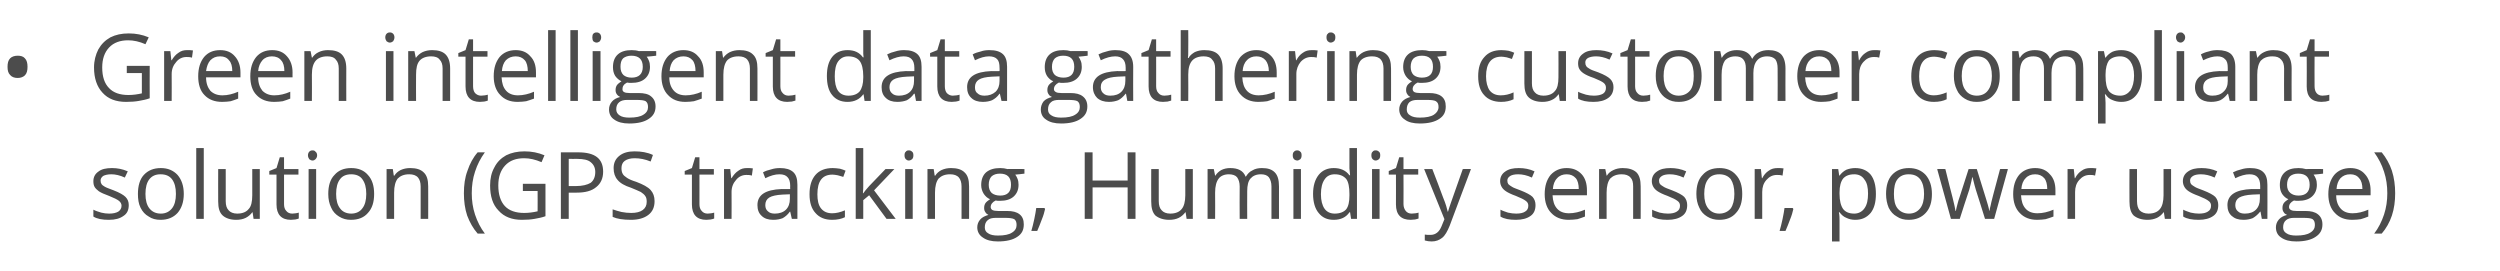
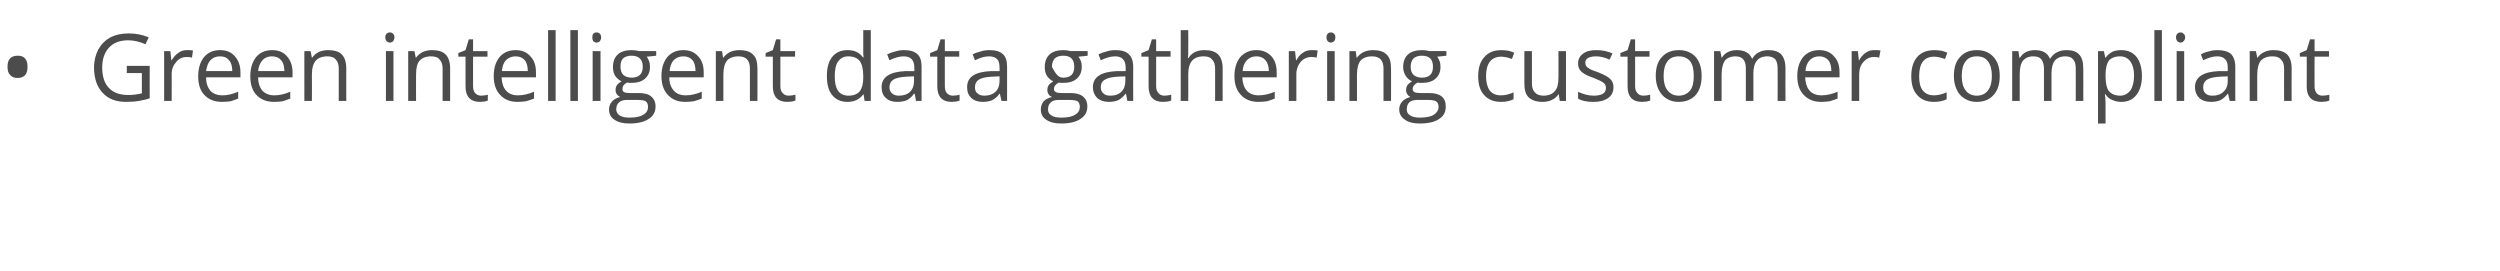
<svg xmlns="http://www.w3.org/2000/svg" version="1.1" width="763.1px" height="82.8px" viewBox="0 -9 763.1 82.8" style="top:-9px">
  <desc>Green intelligent data gathering customer compliant solution (GPS tracking, Humidity sensor, power usage)</desc>
  <defs />
  <g id="Polygon73683">
-     <path d="M 39.3 53.6 C 39.3 55.1 38.8 56.2 37.7 56.9 C 36.6 57.7 35.2 58.1 33.2 58.1 C 31.2 58.1 29.6 57.8 28.5 57.1 C 28.5 57.1 28.5 55 28.5 55 C 29.2 55.4 30 55.6 30.9 55.9 C 31.7 56.1 32.5 56.2 33.3 56.2 C 34.5 56.2 35.4 56 36.1 55.6 C 36.7 55.2 37.1 54.6 37.1 53.8 C 37.1 53.2 36.8 52.7 36.3 52.3 C 35.8 51.9 34.8 51.4 33.3 50.8 C 31.9 50.3 30.8 49.8 30.2 49.4 C 29.7 49 29.2 48.6 28.9 48.1 C 28.6 47.6 28.5 47 28.5 46.3 C 28.5 45.1 29 44.1 30 43.4 C 31 42.6 32.4 42.3 34.2 42.3 C 35.8 42.3 37.4 42.6 39 43.3 C 39 43.3 38.1 45.2 38.1 45.2 C 36.6 44.5 35.2 44.2 34 44.2 C 32.9 44.2 32.1 44.4 31.5 44.7 C 31 45.1 30.7 45.5 30.7 46.1 C 30.7 46.6 30.8 46.9 31 47.2 C 31.2 47.5 31.5 47.7 32 48 C 32.5 48.3 33.4 48.6 34.7 49.1 C 36.5 49.8 37.7 50.5 38.3 51.1 C 39 51.8 39.3 52.6 39.3 53.6 Z M 56.1 50.2 C 56.1 52.7 55.4 54.6 54.2 56 C 52.9 57.4 51.2 58.1 49 58.1 C 47.6 58.1 46.4 57.8 45.4 57.1 C 44.3 56.5 43.5 55.6 42.9 54.4 C 42.3 53.2 42.1 51.8 42.1 50.2 C 42.1 47.7 42.7 45.7 43.9 44.4 C 45.2 43 46.9 42.3 49.1 42.3 C 51.2 42.3 52.9 43 54.2 44.4 C 55.4 45.8 56.1 47.7 56.1 50.2 Z M 44.4 50.2 C 44.4 52.1 44.8 53.6 45.6 54.6 C 46.4 55.6 47.5 56.2 49.1 56.2 C 50.6 56.2 51.7 55.6 52.5 54.6 C 53.3 53.6 53.7 52.1 53.7 50.2 C 53.7 48.2 53.3 46.8 52.5 45.7 C 51.7 44.7 50.6 44.2 49 44.2 C 47.5 44.2 46.4 44.7 45.6 45.7 C 44.8 46.7 44.4 48.2 44.4 50.2 Z M 62.2 57.8 L 59.9 57.8 L 59.9 36.2 L 62.2 36.2 L 62.2 57.8 Z M 68.9 42.6 C 68.9 42.6 68.91 52.45 68.9 52.4 C 68.9 53.7 69.2 54.6 69.8 55.2 C 70.3 55.8 71.2 56.2 72.4 56.2 C 74 56.2 75.2 55.7 75.9 54.8 C 76.7 54 77 52.5 77 50.6 C 77.02 50.57 77 42.6 77 42.6 L 79.3 42.6 L 79.3 57.8 L 77.4 57.8 L 77.1 55.8 C 77.1 55.8 76.97 55.76 77 55.8 C 76.5 56.5 75.8 57.1 75 57.5 C 74.2 57.9 73.2 58.1 72.1 58.1 C 70.3 58.1 68.9 57.6 68 56.8 C 67 55.9 66.6 54.5 66.6 52.5 C 66.57 52.53 66.6 42.6 66.6 42.6 L 68.9 42.6 Z M 89.2 56.2 C 89.6 56.2 90 56.1 90.3 56.1 C 90.7 56 91 56 91.2 55.9 C 91.2 55.9 91.2 57.7 91.2 57.7 C 91 57.8 90.6 57.9 90.1 58 C 89.6 58 89.2 58.1 88.8 58.1 C 85.9 58.1 84.4 56.5 84.4 53.4 C 84.39 53.42 84.4 44.3 84.4 44.3 L 82.2 44.3 L 82.2 43.2 L 84.4 42.3 L 85.4 39 L 86.7 39 L 86.7 42.6 L 91.1 42.6 L 91.1 44.3 L 86.7 44.3 C 86.7 44.3 86.7 53.33 86.7 53.3 C 86.7 54.2 86.9 54.9 87.4 55.4 C 87.8 55.9 88.4 56.2 89.2 56.2 Z M 96.5 57.8 L 94.2 57.8 L 94.2 42.6 L 96.5 42.6 L 96.5 57.8 Z M 94 38.4 C 94 37.9 94.2 37.5 94.4 37.3 C 94.7 37 95 36.9 95.4 36.9 C 95.8 36.9 96.1 37 96.3 37.3 C 96.6 37.5 96.8 37.9 96.8 38.4 C 96.8 38.9 96.6 39.3 96.3 39.6 C 96.1 39.8 95.8 40 95.4 40 C 95 40 94.7 39.8 94.4 39.6 C 94.2 39.3 94 38.9 94 38.4 Z M 114.2 50.2 C 114.2 52.7 113.6 54.6 112.3 56 C 111.1 57.4 109.4 58.1 107.1 58.1 C 105.8 58.1 104.6 57.8 103.5 57.1 C 102.5 56.5 101.6 55.6 101.1 54.4 C 100.5 53.2 100.2 51.8 100.2 50.2 C 100.2 47.7 100.8 45.7 102.1 44.4 C 103.3 43 105 42.3 107.2 42.3 C 109.4 42.3 111.1 43 112.3 44.4 C 113.6 45.8 114.2 47.7 114.2 50.2 Z M 102.6 50.2 C 102.6 52.1 103 53.6 103.8 54.6 C 104.5 55.6 105.7 56.2 107.2 56.2 C 108.7 56.2 109.9 55.6 110.6 54.6 C 111.4 53.6 111.8 52.1 111.8 50.2 C 111.8 48.2 111.4 46.8 110.6 45.7 C 109.9 44.7 108.7 44.2 107.2 44.2 C 105.7 44.2 104.5 44.7 103.8 45.7 C 103 46.7 102.6 48.2 102.6 50.2 Z M 128.4 57.8 C 128.4 57.8 128.42 47.94 128.4 47.9 C 128.4 46.7 128.1 45.8 127.6 45.2 C 127 44.5 126.1 44.2 124.9 44.2 C 123.3 44.2 122.2 44.7 121.4 45.5 C 120.7 46.4 120.3 47.8 120.3 49.8 C 120.3 49.8 120.3 57.8 120.3 57.8 L 118 57.8 L 118 42.6 L 119.9 42.6 L 120.2 44.6 C 120.2 44.6 120.35 44.64 120.4 44.6 C 120.8 43.9 121.5 43.3 122.3 42.9 C 123.2 42.5 124.1 42.3 125.2 42.3 C 127 42.3 128.4 42.7 129.3 43.6 C 130.3 44.5 130.7 45.9 130.7 47.9 C 130.73 47.86 130.7 57.8 130.7 57.8 L 128.4 57.8 Z M 141.6 50 C 141.6 47.5 141.9 45.2 142.7 43.1 C 143.4 41 144.4 39.1 145.8 37.5 C 145.8 37.5 148 37.5 148 37.5 C 146.7 39.3 145.7 41.2 145 43.4 C 144.3 45.5 144 47.7 144 50 C 144 52.2 144.3 54.4 145 56.5 C 145.7 58.6 146.7 60.6 148 62.3 C 148 62.3 145.8 62.3 145.8 62.3 C 144.4 60.7 143.4 58.9 142.6 56.8 C 141.9 54.7 141.6 52.4 141.6 50 Z M 159.6 47.1 L 166.5 47.1 C 166.5 47.1 166.5 57.04 166.5 57 C 165.4 57.4 164.3 57.6 163.2 57.8 C 162.1 58 160.8 58.1 159.3 58.1 C 156.3 58.1 153.9 57.2 152.2 55.3 C 150.4 53.5 149.6 50.9 149.6 47.6 C 149.6 45.5 150 43.7 150.9 42.1 C 151.7 40.5 152.9 39.3 154.5 38.4 C 156.1 37.6 158 37.2 160.1 37.2 C 162.3 37.2 164.3 37.6 166.2 38.4 C 166.2 38.4 165.3 40.5 165.3 40.5 C 163.4 39.7 161.7 39.3 160 39.3 C 157.5 39.3 155.6 40 154.2 41.5 C 152.8 43 152.1 45 152.1 47.6 C 152.1 50.4 152.8 52.5 154.1 53.9 C 155.4 55.3 157.4 56 160 56 C 161.4 56 162.8 55.8 164.1 55.5 C 164.13 55.52 164.1 49.3 164.1 49.3 L 159.6 49.3 L 159.6 47.1 Z M 176.5 37.5 C 181.6 37.5 184.1 39.4 184.1 43.4 C 184.1 45.4 183.4 47 182 48.1 C 180.6 49.3 178.6 49.8 176 49.8 C 175.98 49.8 173.6 49.8 173.6 49.8 L 173.6 57.8 L 171.2 57.8 L 171.2 37.5 L 176.5 37.5 C 176.5 37.5 176.49 37.46 176.5 37.5 Z M 173.6 47.8 C 173.6 47.8 175.71 47.77 175.7 47.8 C 177.8 47.8 179.3 47.4 180.3 46.8 C 181.2 46.1 181.7 45 181.7 43.5 C 181.7 42.2 181.2 41.2 180.3 40.5 C 179.5 39.8 178.1 39.5 176.2 39.5 C 176.23 39.51 173.6 39.5 173.6 39.5 L 173.6 47.8 Z M 199.8 52.4 C 199.8 54.2 199.2 55.6 197.9 56.6 C 196.6 57.6 194.8 58.1 192.6 58.1 C 190.2 58.1 188.3 57.8 187 57.2 C 187 57.2 187 54.9 187 54.9 C 187.9 55.2 188.8 55.5 189.7 55.7 C 190.7 55.9 191.7 56 192.7 56 C 194.2 56 195.4 55.7 196.2 55.1 C 197 54.5 197.4 53.7 197.4 52.6 C 197.4 51.9 197.3 51.3 197 50.9 C 196.7 50.4 196.2 50 195.6 49.6 C 194.9 49.3 193.9 48.8 192.6 48.3 C 190.7 47.7 189.3 46.9 188.5 45.9 C 187.7 45 187.3 43.8 187.3 42.3 C 187.3 40.7 187.9 39.5 189 38.6 C 190.2 37.6 191.8 37.2 193.7 37.2 C 195.7 37.2 197.6 37.5 199.3 38.3 C 199.3 38.3 198.6 40.3 198.6 40.3 C 196.9 39.6 195.3 39.3 193.7 39.3 C 192.4 39.3 191.4 39.6 190.7 40.1 C 190 40.6 189.7 41.4 189.7 42.3 C 189.7 43 189.8 43.6 190.1 44.1 C 190.3 44.5 190.8 44.9 191.4 45.3 C 192 45.7 192.9 46.1 194.2 46.5 C 196.3 47.3 197.8 48.1 198.6 49 C 199.4 49.9 199.8 51 199.8 52.4 Z M 216 56.2 C 216.4 56.2 216.8 56.1 217.1 56.1 C 217.5 56 217.8 56 218 55.9 C 218 55.9 218 57.7 218 57.7 C 217.8 57.8 217.4 57.9 216.9 58 C 216.5 58 216 58.1 215.6 58.1 C 212.7 58.1 211.2 56.5 211.2 53.4 C 211.2 53.42 211.2 44.3 211.2 44.3 L 209 44.3 L 209 43.2 L 211.2 42.3 L 212.2 39 L 213.5 39 L 213.5 42.6 L 217.9 42.6 L 217.9 44.3 L 213.5 44.3 C 213.5 44.3 213.51 53.33 213.5 53.3 C 213.5 54.2 213.7 54.9 214.2 55.4 C 214.6 55.9 215.2 56.2 216 56.2 Z M 228 42.3 C 228.7 42.3 229.3 42.3 229.8 42.4 C 229.8 42.4 229.5 44.6 229.5 44.6 C 228.9 44.4 228.3 44.4 227.8 44.4 C 226.6 44.4 225.5 44.9 224.7 45.9 C 223.8 46.9 223.3 48.1 223.3 49.6 C 223.34 49.62 223.3 57.8 223.3 57.8 L 221 57.8 L 221 42.6 L 222.9 42.6 L 223.2 45.4 C 223.2 45.4 223.31 45.38 223.3 45.4 C 223.9 44.4 224.6 43.6 225.4 43.1 C 226.2 42.5 227 42.3 228 42.3 Z M 241.7 57.8 L 241.2 55.6 C 241.2 55.6 241.13 55.64 241.1 55.6 C 240.4 56.6 239.6 57.2 238.9 57.6 C 238.1 57.9 237.2 58.1 236 58.1 C 234.5 58.1 233.3 57.7 232.5 56.9 C 231.6 56.1 231.2 55 231.2 53.6 C 231.2 50.5 233.6 48.9 238.6 48.7 C 238.57 48.75 241.2 48.7 241.2 48.7 C 241.2 48.7 241.16 47.72 241.2 47.7 C 241.2 46.5 240.9 45.6 240.4 45.1 C 239.9 44.5 239.1 44.2 237.9 44.2 C 236.6 44.2 235.2 44.6 233.6 45.4 C 233.6 45.4 232.9 43.6 232.9 43.6 C 233.6 43.2 234.5 42.9 235.4 42.7 C 236.3 42.4 237.2 42.3 238.1 42.3 C 239.9 42.3 241.2 42.7 242.1 43.5 C 243 44.3 243.4 45.6 243.4 47.4 C 243.42 47.4 243.4 57.8 243.4 57.8 L 241.7 57.8 Z M 236.5 56.2 C 237.9 56.2 239.1 55.8 239.9 55 C 240.7 54.2 241.1 53.1 241.1 51.7 C 241.11 51.68 241.1 50.3 241.1 50.3 C 241.1 50.3 238.8 50.4 238.8 50.4 C 237 50.5 235.6 50.8 234.8 51.3 C 234 51.8 233.6 52.6 233.6 53.6 C 233.6 54.5 233.9 55.1 234.4 55.5 C 234.9 56 235.6 56.2 236.5 56.2 Z M 257.9 57.3 C 256.9 57.8 255.6 58.1 254 58.1 C 251.8 58.1 250.1 57.4 248.9 56 C 247.7 54.7 247.1 52.8 247.1 50.3 C 247.1 47.7 247.7 45.8 248.9 44.4 C 250.1 43 251.9 42.3 254.2 42.3 C 254.9 42.3 255.6 42.4 256.4 42.5 C 257.1 42.7 257.7 42.9 258.1 43.1 C 258.1 43.1 257.4 45 257.4 45 C 256.9 44.8 256.3 44.7 255.7 44.5 C 255.1 44.4 254.6 44.3 254.1 44.3 C 251 44.3 249.5 46.3 249.5 50.3 C 249.5 52.1 249.8 53.6 250.6 54.6 C 251.4 55.6 252.5 56.1 254 56.1 C 255.2 56.1 256.5 55.8 257.9 55.2 C 257.87 55.25 257.9 57.3 257.9 57.3 C 257.9 57.3 257.87 57.29 257.9 57.3 Z M 263.5 50 C 263.9 49.4 264.5 48.7 265.3 47.8 C 265.34 47.77 270.3 42.6 270.3 42.6 L 273 42.6 L 266.8 49.1 L 273.4 57.8 L 270.6 57.8 L 265.3 50.6 L 263.5 52.1 L 263.5 57.8 L 261.2 57.8 L 261.2 36.2 L 263.5 36.2 C 263.5 36.2 263.51 47.63 263.5 47.6 C 263.5 48.1 263.5 48.9 263.4 50 C 263.4 50 263.5 50 263.5 50 Z M 278.6 57.8 L 276.3 57.8 L 276.3 42.6 L 278.6 42.6 L 278.6 57.8 Z M 276.1 38.4 C 276.1 37.9 276.2 37.5 276.5 37.3 C 276.7 37 277 36.9 277.4 36.9 C 277.8 36.9 278.1 37 278.4 37.3 C 278.7 37.5 278.8 37.9 278.8 38.4 C 278.8 38.9 278.7 39.3 278.4 39.6 C 278.1 39.8 277.8 40 277.4 40 C 277 40 276.7 39.8 276.5 39.6 C 276.2 39.3 276.1 38.9 276.1 38.4 Z M 293.5 57.8 C 293.5 57.8 293.52 47.94 293.5 47.9 C 293.5 46.7 293.2 45.8 292.7 45.2 C 292.1 44.5 291.2 44.2 290 44.2 C 288.4 44.2 287.3 44.7 286.5 45.5 C 285.8 46.4 285.4 47.8 285.4 49.8 C 285.4 49.8 285.4 57.8 285.4 57.8 L 283.1 57.8 L 283.1 42.6 L 285 42.6 L 285.3 44.6 C 285.3 44.6 285.45 44.64 285.5 44.6 C 285.9 43.9 286.6 43.3 287.4 42.9 C 288.3 42.5 289.2 42.3 290.3 42.3 C 292.1 42.3 293.5 42.7 294.4 43.6 C 295.4 44.5 295.8 45.9 295.8 47.9 C 295.83 47.86 295.8 57.8 295.8 57.8 L 293.5 57.8 Z M 312.7 42.6 L 312.7 44 C 312.7 44 309.91 44.35 309.9 44.3 C 310.2 44.7 310.4 45.1 310.6 45.6 C 310.8 46.1 310.9 46.7 310.9 47.4 C 310.9 48.9 310.4 50.1 309.4 51 C 308.4 51.9 307 52.3 305.2 52.3 C 304.7 52.3 304.3 52.3 303.9 52.2 C 302.9 52.7 302.4 53.4 302.4 54.2 C 302.4 54.6 302.6 54.9 302.9 55.1 C 303.3 55.3 303.9 55.4 304.7 55.4 C 304.7 55.4 307.4 55.4 307.4 55.4 C 309.1 55.4 310.3 55.7 311.2 56.4 C 312.1 57.1 312.5 58.1 312.5 59.5 C 312.5 61.2 311.9 62.4 310.5 63.3 C 309.2 64.2 307.2 64.7 304.6 64.7 C 302.6 64.7 301.1 64.3 300 63.5 C 298.9 62.8 298.3 61.7 298.3 60.4 C 298.3 59.5 298.6 58.7 299.2 58 C 299.8 57.3 300.7 56.9 301.7 56.6 C 301.4 56.4 301 56.2 300.8 55.8 C 300.5 55.4 300.4 55 300.4 54.5 C 300.4 53.9 300.5 53.5 300.8 53 C 301.1 52.6 301.6 52.2 302.2 51.8 C 301.4 51.5 300.8 50.9 300.3 50.2 C 299.8 49.4 299.5 48.5 299.5 47.5 C 299.5 45.8 300 44.5 301 43.6 C 302.1 42.7 303.5 42.3 305.3 42.3 C 306.1 42.3 306.8 42.4 307.5 42.6 C 307.46 42.55 312.7 42.6 312.7 42.6 Z M 300.6 60.4 C 300.6 61.2 300.9 61.8 301.6 62.2 C 302.3 62.7 303.3 62.9 304.6 62.9 C 306.6 62.9 308 62.6 308.9 62 C 309.9 61.4 310.3 60.6 310.3 59.7 C 310.3 58.8 310.1 58.3 309.6 57.9 C 309 57.6 308.1 57.5 306.7 57.5 C 306.7 57.5 303.9 57.5 303.9 57.5 C 302.9 57.5 302 57.7 301.5 58.2 C 300.9 58.7 300.6 59.4 300.6 60.4 Z M 301.8 47.4 C 301.8 48.5 302.1 49.3 302.7 49.9 C 303.3 50.4 304.2 50.7 305.3 50.7 C 307.5 50.7 308.6 49.6 308.6 47.4 C 308.6 45.1 307.5 44 305.2 44 C 304.1 44 303.3 44.3 302.7 44.8 C 302.1 45.4 301.8 46.3 301.8 47.4 Z M 318.8 54.5 C 318.8 54.5 319.04 54.81 319 54.8 C 318.8 55.7 318.5 56.8 318 58 C 317.5 59.3 317.1 60.4 316.6 61.5 C 316.6 61.5 314.8 61.5 314.8 61.5 C 315.1 60.5 315.4 59.3 315.7 57.9 C 316 56.5 316.2 55.3 316.3 54.5 C 316.3 54.49 318.8 54.5 318.8 54.5 Z M 346.6 57.8 L 344.2 57.8 L 344.2 48.2 L 333.5 48.2 L 333.5 57.8 L 331.1 57.8 L 331.1 37.5 L 333.5 37.5 L 333.5 46.1 L 344.2 46.1 L 344.2 37.5 L 346.6 37.5 L 346.6 57.8 Z M 353.7 42.6 C 353.7 42.6 353.7 52.45 353.7 52.4 C 353.7 53.7 354 54.6 354.6 55.2 C 355.1 55.8 356 56.2 357.2 56.2 C 358.8 56.2 360 55.7 360.7 54.8 C 361.4 54 361.8 52.5 361.8 50.6 C 361.81 50.57 361.8 42.6 361.8 42.6 L 364.1 42.6 L 364.1 57.8 L 362.2 57.8 L 361.9 55.8 C 361.9 55.8 361.76 55.76 361.8 55.8 C 361.3 56.5 360.6 57.1 359.8 57.5 C 359 57.9 358 58.1 356.9 58.1 C 355.1 58.1 353.7 57.6 352.7 56.8 C 351.8 55.9 351.4 54.5 351.4 52.5 C 351.36 52.53 351.4 42.6 351.4 42.6 L 353.7 42.6 Z M 388.1 57.8 C 388.1 57.8 388.08 47.88 388.1 47.9 C 388.1 46.7 387.8 45.8 387.3 45.1 C 386.8 44.5 386 44.2 384.9 44.2 C 383.4 44.2 382.4 44.7 381.7 45.5 C 381 46.3 380.7 47.6 380.7 49.3 C 380.66 49.29 380.7 57.8 380.7 57.8 L 378.4 57.8 C 378.4 57.8 378.35 47.88 378.4 47.9 C 378.4 46.7 378.1 45.8 377.6 45.1 C 377.1 44.5 376.2 44.2 375.1 44.2 C 373.7 44.2 372.6 44.7 372 45.5 C 371.3 46.4 370.9 47.8 370.9 49.8 C 370.95 49.8 370.9 57.8 370.9 57.8 L 368.6 57.8 L 368.6 42.6 L 370.5 42.6 L 370.9 44.6 C 370.9 44.6 371 44.64 371 44.6 C 371.4 43.9 372.1 43.3 372.8 42.9 C 373.6 42.5 374.5 42.3 375.5 42.3 C 377.9 42.3 379.5 43.1 380.2 44.9 C 380.2 44.9 380.3 44.9 380.3 44.9 C 380.8 44.1 381.4 43.4 382.3 43 C 383.1 42.5 384.1 42.3 385.2 42.3 C 387 42.3 388.2 42.7 389.1 43.6 C 390 44.5 390.4 45.9 390.4 47.9 C 390.39 47.86 390.4 57.8 390.4 57.8 L 388.1 57.8 Z M 397.1 57.8 L 394.8 57.8 L 394.8 42.6 L 397.1 42.6 L 397.1 57.8 Z M 394.6 38.4 C 394.6 37.9 394.7 37.5 395 37.3 C 395.2 37 395.6 36.9 396 36.9 C 396.3 36.9 396.6 37 396.9 37.3 C 397.2 37.5 397.3 37.9 397.3 38.4 C 397.3 38.9 397.2 39.3 396.9 39.6 C 396.6 39.8 396.3 40 396 40 C 395.6 40 395.2 39.8 395 39.6 C 394.7 39.3 394.6 38.9 394.6 38.4 Z M 412.1 55.8 C 412.1 55.8 411.93 55.76 411.9 55.8 C 410.9 57.3 409.3 58.1 407.1 58.1 C 405.1 58.1 403.6 57.4 402.5 56 C 401.4 54.7 400.8 52.7 400.8 50.2 C 400.8 47.7 401.4 45.8 402.5 44.4 C 403.6 43 405.2 42.3 407.1 42.3 C 409.2 42.3 410.8 43 411.9 44.5 C 411.9 44.53 412.1 44.5 412.1 44.5 L 412 43.4 L 411.9 42.4 L 411.9 36.2 L 414.2 36.2 L 414.2 57.8 L 412.4 57.8 L 412.1 55.8 Z M 407.4 56.2 C 409 56.2 410.2 55.7 410.9 54.9 C 411.6 54 411.9 52.6 411.9 50.7 C 411.9 50.7 411.9 50.2 411.9 50.2 C 411.9 48.1 411.6 46.5 410.9 45.6 C 410.1 44.7 409 44.2 407.4 44.2 C 406.1 44.2 405 44.7 404.3 45.8 C 403.6 46.8 403.2 48.3 403.2 50.3 C 403.2 52.2 403.6 53.7 404.3 54.7 C 405 55.7 406.1 56.2 407.4 56.2 Z M 421.1 57.8 L 418.8 57.8 L 418.8 42.6 L 421.1 42.6 L 421.1 57.8 Z M 418.6 38.4 C 418.6 37.9 418.7 37.5 419 37.3 C 419.2 37 419.5 36.9 419.9 36.9 C 420.3 36.9 420.6 37 420.9 37.3 C 421.2 37.5 421.3 37.9 421.3 38.4 C 421.3 38.9 421.2 39.3 420.9 39.6 C 420.6 39.8 420.3 40 419.9 40 C 419.5 40 419.2 39.8 419 39.6 C 418.7 39.3 418.6 38.9 418.6 38.4 Z M 430.9 56.2 C 431.3 56.2 431.7 56.1 432.1 56.1 C 432.5 56 432.8 56 433 55.9 C 433 55.9 433 57.7 433 57.7 C 432.7 57.8 432.4 57.9 431.9 58 C 431.4 58 430.9 58.1 430.6 58.1 C 427.6 58.1 426.1 56.5 426.1 53.4 C 426.13 53.42 426.1 44.3 426.1 44.3 L 423.9 44.3 L 423.9 43.2 L 426.1 42.3 L 427.1 39 L 428.4 39 L 428.4 42.6 L 432.9 42.6 L 432.9 44.3 L 428.4 44.3 C 428.4 44.3 428.44 53.33 428.4 53.3 C 428.4 54.2 428.7 54.9 429.1 55.4 C 429.5 55.9 430.1 56.2 430.9 56.2 Z M 434.7 42.6 L 437.2 42.6 C 437.2 42.6 440.54 51.25 440.5 51.3 C 441.3 53.2 441.7 54.7 441.9 55.6 C 441.9 55.6 442 55.6 442 55.6 C 442.1 55.1 442.4 54.3 442.8 53.1 C 443.2 52 444.4 48.5 446.5 42.6 C 446.55 42.55 449 42.6 449 42.6 C 449 42.6 442.47 59.92 442.5 59.9 C 441.8 61.6 441.1 62.9 440.2 63.6 C 439.3 64.3 438.3 64.7 437 64.7 C 436.3 64.7 435.6 64.6 434.9 64.4 C 434.9 64.4 434.9 62.6 434.9 62.6 C 435.4 62.7 436 62.7 436.6 62.7 C 438.2 62.7 439.3 61.8 440 60.1 C 440.02 60.06 440.9 57.9 440.9 57.9 L 434.7 42.6 Z M 468.7 53.6 C 468.7 55.1 468.2 56.2 467.2 56.9 C 466.1 57.7 464.6 58.1 462.7 58.1 C 460.7 58.1 459.1 57.8 458 57.1 C 458 57.1 458 55 458 55 C 458.7 55.4 459.5 55.6 460.3 55.9 C 461.2 56.1 462 56.2 462.8 56.2 C 464 56.2 464.9 56 465.5 55.6 C 466.2 55.2 466.5 54.6 466.5 53.8 C 466.5 53.2 466.3 52.7 465.7 52.3 C 465.2 51.9 464.2 51.4 462.7 50.8 C 461.3 50.3 460.3 49.8 459.7 49.4 C 459.1 49 458.7 48.6 458.4 48.1 C 458.1 47.6 457.9 47 457.9 46.3 C 457.9 45.1 458.4 44.1 459.4 43.4 C 460.5 42.6 461.8 42.3 463.6 42.3 C 465.3 42.3 466.9 42.6 468.4 43.3 C 468.4 43.3 467.6 45.2 467.6 45.2 C 466.1 44.5 464.7 44.2 463.4 44.2 C 462.3 44.2 461.5 44.4 461 44.7 C 460.4 45.1 460.1 45.5 460.1 46.1 C 460.1 46.6 460.2 46.9 460.4 47.2 C 460.7 47.5 461 47.7 461.5 48 C 461.9 48.3 462.8 48.6 464.1 49.1 C 465.9 49.8 467.2 50.5 467.8 51.1 C 468.4 51.8 468.7 52.6 468.7 53.6 Z M 478.8 58.1 C 476.6 58.1 474.8 57.4 473.5 56 C 472.2 54.7 471.5 52.7 471.5 50.3 C 471.5 47.8 472.1 45.9 473.3 44.4 C 474.6 43 476.2 42.3 478.2 42.3 C 480.1 42.3 481.6 42.9 482.8 44.2 C 483.9 45.4 484.4 47.1 484.4 49.1 C 484.43 49.14 484.4 50.6 484.4 50.6 C 484.4 50.6 473.92 50.6 473.9 50.6 C 474 52.4 474.4 53.7 475.3 54.7 C 476.1 55.6 477.3 56.1 478.9 56.1 C 480.5 56.1 482.2 55.7 483.8 55 C 483.8 55 483.8 57.1 483.8 57.1 C 483 57.4 482.2 57.7 481.5 57.9 C 480.7 58 479.8 58.1 478.8 58.1 Z M 478.2 44.2 C 477 44.2 476 44.6 475.3 45.4 C 474.5 46.2 474.1 47.3 474 48.7 C 474 48.7 481.9 48.7 481.9 48.7 C 481.9 47.3 481.6 46.1 481 45.4 C 480.3 44.6 479.4 44.2 478.2 44.2 Z M 498.5 57.8 C 498.5 57.8 498.53 47.94 498.5 47.9 C 498.5 46.7 498.3 45.8 497.7 45.2 C 497.1 44.5 496.2 44.2 495 44.2 C 493.4 44.2 492.3 44.7 491.5 45.5 C 490.8 46.4 490.4 47.8 490.4 49.8 C 490.41 49.8 490.4 57.8 490.4 57.8 L 488.1 57.8 L 488.1 42.6 L 490 42.6 L 490.4 44.6 C 490.4 44.6 490.46 44.64 490.5 44.6 C 490.9 43.9 491.6 43.3 492.5 42.9 C 493.3 42.5 494.3 42.3 495.3 42.3 C 497.1 42.3 498.5 42.7 499.5 43.6 C 500.4 44.5 500.8 45.9 500.8 47.9 C 500.84 47.86 500.8 57.8 500.8 57.8 L 498.5 57.8 Z M 515 53.6 C 515 55.1 514.5 56.2 513.5 56.9 C 512.4 57.7 510.9 58.1 509 58.1 C 507 58.1 505.4 57.8 504.3 57.1 C 504.3 57.1 504.3 55 504.3 55 C 505 55.4 505.8 55.6 506.6 55.9 C 507.5 56.1 508.3 56.2 509.1 56.2 C 510.3 56.2 511.2 56 511.8 55.6 C 512.5 55.2 512.8 54.6 512.8 53.8 C 512.8 53.2 512.6 52.7 512 52.3 C 511.5 51.9 510.5 51.4 509 50.8 C 507.6 50.3 506.6 49.8 506 49.4 C 505.4 49 505 48.6 504.7 48.1 C 504.4 47.6 504.2 47 504.2 46.3 C 504.2 45.1 504.7 44.1 505.7 43.4 C 506.8 42.6 508.1 42.3 509.9 42.3 C 511.5 42.3 513.2 42.6 514.7 43.3 C 514.7 43.3 513.9 45.2 513.9 45.2 C 512.4 44.5 511 44.2 509.7 44.2 C 508.6 44.2 507.8 44.4 507.3 44.7 C 506.7 45.1 506.4 45.5 506.4 46.1 C 506.4 46.6 506.5 46.9 506.7 47.2 C 507 47.5 507.3 47.7 507.8 48 C 508.2 48.3 509.1 48.6 510.4 49.1 C 512.2 49.8 513.5 50.5 514.1 51.1 C 514.7 51.8 515 52.6 515 53.6 Z M 531.8 50.2 C 531.8 52.7 531.2 54.6 529.9 56 C 528.7 57.4 527 58.1 524.8 58.1 C 523.4 58.1 522.2 57.8 521.1 57.1 C 520.1 56.5 519.2 55.6 518.7 54.4 C 518.1 53.2 517.8 51.8 517.8 50.2 C 517.8 47.7 518.4 45.7 519.7 44.4 C 520.9 43 522.6 42.3 524.9 42.3 C 527 42.3 528.7 43 529.9 44.4 C 531.2 45.8 531.8 47.7 531.8 50.2 Z M 520.2 50.2 C 520.2 52.1 520.6 53.6 521.4 54.6 C 522.2 55.6 523.3 56.2 524.8 56.2 C 526.3 56.2 527.5 55.6 528.3 54.6 C 529 53.6 529.4 52.1 529.4 50.2 C 529.4 48.2 529 46.8 528.3 45.7 C 527.5 44.7 526.3 44.2 524.8 44.2 C 523.3 44.2 522.1 44.7 521.4 45.7 C 520.6 46.7 520.2 48.2 520.2 50.2 Z M 542.6 42.3 C 543.2 42.3 543.8 42.3 544.4 42.4 C 544.4 42.4 544.1 44.6 544.1 44.6 C 543.4 44.4 542.9 44.4 542.4 44.4 C 541.1 44.4 540.1 44.9 539.2 45.9 C 538.3 46.9 537.9 48.1 537.9 49.6 C 537.9 49.62 537.9 57.8 537.9 57.8 L 535.6 57.8 L 535.6 42.6 L 537.5 42.6 L 537.8 45.4 C 537.8 45.4 537.87 45.38 537.9 45.4 C 538.4 44.4 539.1 43.6 539.9 43.1 C 540.7 42.5 541.6 42.3 542.6 42.3 Z M 547.2 54.5 C 547.2 54.5 547.44 54.81 547.4 54.8 C 547.2 55.7 546.9 56.8 546.4 58 C 545.9 59.3 545.5 60.4 545 61.5 C 545 61.5 543.2 61.5 543.2 61.5 C 543.5 60.5 543.8 59.3 544.1 57.9 C 544.4 56.5 544.6 55.3 544.7 54.5 C 544.7 54.49 547.2 54.5 547.2 54.5 Z M 566.3 58.1 C 565.3 58.1 564.4 57.9 563.6 57.5 C 562.8 57.2 562.1 56.6 561.5 55.8 C 561.5 55.8 561.3 55.8 561.3 55.8 C 561.5 56.7 561.5 57.6 561.5 58.4 C 561.51 58.38 561.5 64.7 561.5 64.7 L 559.2 64.7 L 559.2 42.6 L 561.1 42.6 L 561.4 44.6 C 561.4 44.6 561.51 44.64 561.5 44.6 C 562.1 43.8 562.8 43.2 563.6 42.8 C 564.4 42.5 565.3 42.3 566.3 42.3 C 568.3 42.3 569.9 43 571 44.3 C 572.1 45.7 572.6 47.7 572.6 50.2 C 572.6 52.7 572.1 54.6 571 56 C 569.8 57.4 568.3 58.1 566.3 58.1 Z M 566 44.2 C 564.4 44.2 563.3 44.7 562.6 45.5 C 561.9 46.4 561.5 47.8 561.5 49.7 C 561.5 49.7 561.5 50.2 561.5 50.2 C 561.5 52.3 561.9 53.8 562.6 54.8 C 563.3 55.7 564.4 56.2 566 56.2 C 567.3 56.2 568.4 55.6 569.1 54.6 C 569.9 53.5 570.2 52 570.2 50.1 C 570.2 48.2 569.9 46.8 569.1 45.8 C 568.4 44.7 567.3 44.2 566 44.2 Z M 589.7 50.2 C 589.7 52.7 589.1 54.6 587.8 56 C 586.5 57.4 584.8 58.1 582.6 58.1 C 581.2 58.1 580 57.8 579 57.1 C 577.9 56.5 577.1 55.6 576.5 54.4 C 576 53.2 575.7 51.8 575.7 50.2 C 575.7 47.7 576.3 45.7 577.5 44.4 C 578.8 43 580.5 42.3 582.7 42.3 C 584.8 42.3 586.5 43 587.8 44.4 C 589 45.8 589.7 47.7 589.7 50.2 Z M 578.1 50.2 C 578.1 52.1 578.4 53.6 579.2 54.6 C 580 55.6 581.2 56.2 582.7 56.2 C 584.2 56.2 585.3 55.6 586.1 54.6 C 586.9 53.6 587.3 52.1 587.3 50.2 C 587.3 48.2 586.9 46.8 586.1 45.7 C 585.3 44.7 584.2 44.2 582.6 44.2 C 581.1 44.2 580 44.7 579.2 45.7 C 578.4 46.7 578.1 48.2 578.1 50.2 Z M 605.9 57.8 C 605.9 57.8 603.12 48.86 603.1 48.9 C 602.9 48.3 602.6 47.1 602.1 45.1 C 602.1 45.1 602 45.1 602 45.1 C 601.7 46.8 601.3 48 601.1 48.9 C 601.05 48.89 598.2 57.8 598.2 57.8 L 595.5 57.8 L 591.3 42.6 C 591.3 42.6 593.76 42.55 593.8 42.6 C 594.7 46.4 595.5 49.3 596 51.3 C 596.5 53.3 596.8 54.7 596.9 55.4 C 596.9 55.4 597 55.4 597 55.4 C 597.1 54.8 597.3 54.1 597.5 53.3 C 597.7 52.5 597.9 51.8 598.1 51.3 C 598.09 51.31 600.9 42.6 600.9 42.6 L 603.4 42.6 C 603.4 42.6 606.12 51.31 606.1 51.3 C 606.6 52.9 607 54.2 607.2 55.3 C 607.2 55.3 607.3 55.3 607.3 55.3 C 607.3 55 607.4 54.5 607.6 53.8 C 607.7 53.1 608.7 49.3 610.5 42.6 C 610.49 42.55 612.9 42.6 612.9 42.6 L 608.7 57.8 L 605.9 57.8 Z M 621.8 58.1 C 619.6 58.1 617.8 57.4 616.5 56 C 615.2 54.7 614.5 52.7 614.5 50.3 C 614.5 47.8 615.1 45.9 616.3 44.4 C 617.5 43 619.2 42.3 621.2 42.3 C 623.1 42.3 624.6 42.9 625.7 44.2 C 626.9 45.4 627.4 47.1 627.4 49.1 C 627.42 49.14 627.4 50.6 627.4 50.6 C 627.4 50.6 616.91 50.6 616.9 50.6 C 617 52.4 617.4 53.7 618.3 54.7 C 619.1 55.6 620.3 56.1 621.9 56.1 C 623.5 56.1 625.2 55.7 626.8 55 C 626.8 55 626.8 57.1 626.8 57.1 C 625.9 57.4 625.2 57.7 624.4 57.9 C 623.7 58 622.8 58.1 621.8 58.1 Z M 621.2 44.2 C 620 44.2 619 44.6 618.3 45.4 C 617.5 46.2 617.1 47.3 617 48.7 C 617 48.7 624.9 48.7 624.9 48.7 C 624.9 47.3 624.6 46.1 624 45.4 C 623.3 44.6 622.4 44.2 621.2 44.2 Z M 638 42.3 C 638.7 42.3 639.3 42.3 639.9 42.4 C 639.9 42.4 639.5 44.6 639.5 44.6 C 638.9 44.4 638.4 44.4 637.9 44.4 C 636.6 44.4 635.6 44.9 634.7 45.9 C 633.8 46.9 633.4 48.1 633.4 49.6 C 633.4 49.62 633.4 57.8 633.4 57.8 L 631.1 57.8 L 631.1 42.6 L 633 42.6 L 633.3 45.4 C 633.3 45.4 633.37 45.38 633.4 45.4 C 633.9 44.4 634.6 43.6 635.4 43.1 C 636.2 42.5 637.1 42.3 638 42.3 Z M 652.3 42.6 C 652.3 42.6 652.29 52.45 652.3 52.4 C 652.3 53.7 652.6 54.6 653.1 55.2 C 653.7 55.8 654.6 56.2 655.8 56.2 C 657.4 56.2 658.6 55.7 659.3 54.8 C 660 54 660.4 52.5 660.4 50.6 C 660.41 50.57 660.4 42.6 660.4 42.6 L 662.7 42.6 L 662.7 57.8 L 660.8 57.8 L 660.5 55.8 C 660.5 55.8 660.35 55.76 660.4 55.8 C 659.9 56.5 659.2 57.1 658.4 57.5 C 657.5 57.9 656.6 58.1 655.5 58.1 C 653.7 58.1 652.3 57.6 651.3 56.8 C 650.4 55.9 650 54.5 650 52.5 C 649.96 52.53 650 42.6 650 42.6 L 652.3 42.6 Z M 677.1 53.6 C 677.1 55.1 676.6 56.2 675.6 56.9 C 674.5 57.7 673 58.1 671.1 58.1 C 669.1 58.1 667.5 57.8 666.4 57.1 C 666.4 57.1 666.4 55 666.4 55 C 667.1 55.4 667.9 55.6 668.7 55.9 C 669.6 56.1 670.4 56.2 671.2 56.2 C 672.4 56.2 673.3 56 673.9 55.6 C 674.6 55.2 674.9 54.6 674.9 53.8 C 674.9 53.2 674.7 52.7 674.1 52.3 C 673.6 51.9 672.6 51.4 671.1 50.8 C 669.7 50.3 668.7 49.8 668.1 49.4 C 667.5 49 667.1 48.6 666.8 48.1 C 666.5 47.6 666.3 47 666.3 46.3 C 666.3 45.1 666.8 44.1 667.8 43.4 C 668.9 42.6 670.2 42.3 672 42.3 C 673.7 42.3 675.3 42.6 676.8 43.3 C 676.8 43.3 676 45.2 676 45.2 C 674.5 44.5 673.1 44.2 671.8 44.2 C 670.7 44.2 669.9 44.4 669.4 44.7 C 668.8 45.1 668.5 45.5 668.5 46.1 C 668.5 46.6 668.6 46.9 668.8 47.2 C 669.1 47.5 669.4 47.7 669.9 48 C 670.3 48.3 671.2 48.6 672.5 49.1 C 674.3 49.8 675.6 50.5 676.2 51.1 C 676.8 51.8 677.1 52.6 677.1 53.6 Z M 690.4 57.8 L 690 55.6 C 690 55.6 689.86 55.64 689.9 55.6 C 689.1 56.6 688.3 57.2 687.6 57.6 C 686.8 57.9 685.9 58.1 684.8 58.1 C 683.2 58.1 682.1 57.7 681.2 56.9 C 680.3 56.1 679.9 55 679.9 53.6 C 679.9 50.5 682.4 48.9 687.3 48.7 C 687.3 48.75 689.9 48.7 689.9 48.7 C 689.9 48.7 689.89 47.72 689.9 47.7 C 689.9 46.5 689.6 45.6 689.1 45.1 C 688.6 44.5 687.8 44.2 686.6 44.2 C 685.4 44.2 683.9 44.6 682.3 45.4 C 682.3 45.4 681.6 43.6 681.6 43.6 C 682.4 43.2 683.2 42.9 684.1 42.7 C 685 42.4 685.9 42.3 686.8 42.3 C 688.6 42.3 690 42.7 690.8 43.5 C 691.7 44.3 692.1 45.6 692.1 47.4 C 692.14 47.4 692.1 57.8 692.1 57.8 L 690.4 57.8 Z M 685.2 56.2 C 686.7 56.2 687.8 55.8 688.6 55 C 689.4 54.2 689.8 53.1 689.8 51.7 C 689.83 51.68 689.8 50.3 689.8 50.3 C 689.8 50.3 687.52 50.4 687.5 50.4 C 685.7 50.5 684.4 50.8 683.5 51.3 C 682.7 51.8 682.3 52.6 682.3 53.6 C 682.3 54.5 682.6 55.1 683.1 55.5 C 683.6 56 684.3 56.2 685.2 56.2 Z M 709.1 42.6 L 709.1 44 C 709.1 44 706.23 44.35 706.2 44.3 C 706.5 44.7 706.7 45.1 706.9 45.6 C 707.1 46.1 707.2 46.7 707.2 47.4 C 707.2 48.9 706.7 50.1 705.7 51 C 704.7 51.9 703.3 52.3 701.5 52.3 C 701 52.3 700.6 52.3 700.2 52.2 C 699.2 52.7 698.7 53.4 698.7 54.2 C 698.7 54.6 698.9 54.9 699.3 55.1 C 699.6 55.3 700.2 55.4 701 55.4 C 701 55.4 703.7 55.4 703.7 55.4 C 705.4 55.4 706.6 55.7 707.5 56.4 C 708.4 57.1 708.9 58.1 708.9 59.5 C 708.9 61.2 708.2 62.4 706.8 63.3 C 705.5 64.2 703.5 64.7 700.9 64.7 C 698.9 64.7 697.4 64.3 696.3 63.5 C 695.2 62.8 694.7 61.7 694.7 60.4 C 694.7 59.5 695 58.7 695.6 58 C 696.2 57.3 697 56.9 698.1 56.6 C 697.7 56.4 697.3 56.2 697.1 55.8 C 696.8 55.4 696.7 55 696.7 54.5 C 696.7 53.9 696.8 53.5 697.1 53 C 697.4 52.6 697.9 52.2 698.5 51.8 C 697.7 51.5 697.1 50.9 696.6 50.2 C 696.1 49.4 695.9 48.5 695.9 47.5 C 695.9 45.8 696.4 44.5 697.4 43.6 C 698.4 42.7 699.8 42.3 701.6 42.3 C 702.4 42.3 703.1 42.4 703.8 42.6 C 703.78 42.55 709.1 42.6 709.1 42.6 Z M 696.9 60.4 C 696.9 61.2 697.2 61.8 697.9 62.2 C 698.6 62.7 699.6 62.9 700.9 62.9 C 702.9 62.9 704.3 62.6 705.2 62 C 706.2 61.4 706.6 60.6 706.6 59.7 C 706.6 58.8 706.4 58.3 705.9 57.9 C 705.4 57.6 704.4 57.5 703 57.5 C 703 57.5 700.2 57.5 700.2 57.5 C 699.2 57.5 698.4 57.7 697.8 58.2 C 697.2 58.7 696.9 59.4 696.9 60.4 Z M 698.1 47.4 C 698.1 48.5 698.4 49.3 699.1 49.9 C 699.7 50.4 700.5 50.7 701.6 50.7 C 703.8 50.7 705 49.6 705 47.4 C 705 45.1 703.8 44 701.5 44 C 700.4 44 699.6 44.3 699 44.8 C 698.4 45.4 698.1 46.3 698.1 47.4 Z M 718 58.1 C 715.7 58.1 714 57.4 712.7 56 C 711.4 54.7 710.7 52.7 710.7 50.3 C 710.7 47.8 711.3 45.9 712.5 44.4 C 713.7 43 715.4 42.3 717.4 42.3 C 719.3 42.3 720.8 42.9 721.9 44.2 C 723 45.4 723.6 47.1 723.6 49.1 C 723.6 49.14 723.6 50.6 723.6 50.6 C 723.6 50.6 713.09 50.6 713.1 50.6 C 713.1 52.4 713.6 53.7 714.5 54.7 C 715.3 55.6 716.5 56.1 718.1 56.1 C 719.7 56.1 721.3 55.7 722.9 55 C 722.9 55 722.9 57.1 722.9 57.1 C 722.1 57.4 721.4 57.7 720.6 57.9 C 719.9 58 719 58.1 718 58.1 Z M 717.4 44.2 C 716.1 44.2 715.2 44.6 714.4 45.4 C 713.7 46.2 713.3 47.3 713.2 48.7 C 713.2 48.7 721.1 48.7 721.1 48.7 C 721.1 47.3 720.8 46.1 720.1 45.4 C 719.5 44.6 718.6 44.2 717.4 44.2 Z M 731.1 50 C 731.1 52.4 730.8 54.7 730.1 56.8 C 729.4 58.9 728.3 60.8 727 62.3 C 727 62.3 724.7 62.3 724.7 62.3 C 726 60.6 727 58.6 727.7 56.5 C 728.4 54.4 728.7 52.2 728.7 50 C 728.7 47.7 728.4 45.5 727.7 43.4 C 727 41.2 726 39.3 724.7 37.5 C 724.7 37.5 727 37.5 727 37.5 C 728.3 39.1 729.4 41 730.1 43.1 C 730.8 45.3 731.1 47.6 731.1 50 Z " stroke="none" fill="#4c4c4c" />
-   </g>
+     </g>
  <g id="Polygon73682">
-     <path d="M 2.3 11.4 C 2.3 10.3 2.5 9.4 3.1 8.8 C 3.6 8.3 4.4 8 5.4 8 C 6.3 8 7.1 8.2 7.6 8.8 C 8.2 9.4 8.4 10.3 8.4 11.4 C 8.4 12.5 8.2 13.4 7.6 14 C 7.1 14.5 6.3 14.8 5.4 14.8 C 4.4 14.8 3.6 14.5 3.1 13.9 C 2.5 13.3 2.3 12.5 2.3 11.4 Z M 38.7 11.1 L 45.7 11.1 C 45.7 11.1 45.66 21.04 45.7 21 C 44.6 21.4 43.5 21.6 42.4 21.8 C 41.3 22 40 22.1 38.5 22.1 C 35.4 22.1 33 21.2 31.3 19.3 C 29.6 17.5 28.7 14.9 28.7 11.6 C 28.7 9.5 29.2 7.7 30 6.1 C 30.9 4.5 32.1 3.3 33.7 2.4 C 35.3 1.6 37.1 1.2 39.3 1.2 C 41.5 1.2 43.5 1.6 45.4 2.4 C 45.4 2.4 44.4 4.5 44.4 4.5 C 42.6 3.7 40.8 3.3 39.1 3.3 C 36.7 3.3 34.7 4 33.3 5.5 C 31.9 7 31.2 9 31.2 11.6 C 31.2 14.4 31.9 16.5 33.3 17.9 C 34.6 19.3 36.6 20 39.2 20 C 40.6 20 42 19.8 43.3 19.5 C 43.3 19.52 43.3 13.3 43.3 13.3 L 38.7 13.3 L 38.7 11.1 Z M 57.1 6.3 C 57.8 6.3 58.4 6.3 58.9 6.4 C 58.9 6.4 58.6 8.6 58.6 8.6 C 58 8.4 57.4 8.4 56.9 8.4 C 55.7 8.4 54.6 8.9 53.8 9.9 C 52.9 10.9 52.4 12.1 52.4 13.6 C 52.44 13.62 52.4 21.8 52.4 21.8 L 50.1 21.8 L 50.1 6.6 L 52 6.6 L 52.3 9.4 C 52.3 9.4 52.41 9.38 52.4 9.4 C 53 8.4 53.7 7.6 54.5 7.1 C 55.3 6.5 56.1 6.3 57.1 6.3 Z M 67.8 22.1 C 65.5 22.1 63.7 21.4 62.4 20 C 61.1 18.7 60.5 16.7 60.5 14.3 C 60.5 11.8 61.1 9.9 62.3 8.4 C 63.5 7 65.1 6.3 67.2 6.3 C 69.1 6.3 70.6 6.9 71.7 8.2 C 72.8 9.4 73.4 11.1 73.4 13.1 C 73.39 13.14 73.4 14.6 73.4 14.6 C 73.4 14.6 62.88 14.6 62.9 14.6 C 62.9 16.4 63.4 17.7 64.2 18.7 C 65.1 19.6 66.3 20.1 67.9 20.1 C 69.5 20.1 71.1 19.7 72.7 19 C 72.7 19 72.7 21.1 72.7 21.1 C 71.9 21.4 71.1 21.7 70.4 21.9 C 69.7 22 68.8 22.1 67.8 22.1 Z M 67.2 8.2 C 65.9 8.2 65 8.6 64.2 9.4 C 63.5 10.2 63.1 11.3 62.9 12.7 C 62.9 12.7 70.9 12.7 70.9 12.7 C 70.9 11.3 70.6 10.1 69.9 9.4 C 69.3 8.6 68.4 8.2 67.2 8.2 Z M 83.7 22.1 C 81.4 22.1 79.6 21.4 78.3 20 C 77 18.7 76.4 16.7 76.4 14.3 C 76.4 11.8 77 9.9 78.2 8.4 C 79.4 7 81 6.3 83.1 6.3 C 85 6.3 86.5 6.9 87.6 8.2 C 88.7 9.4 89.3 11.1 89.3 13.1 C 89.27 13.14 89.3 14.6 89.3 14.6 C 89.3 14.6 78.76 14.6 78.8 14.6 C 78.8 16.4 79.3 17.7 80.1 18.7 C 81 19.6 82.2 20.1 83.7 20.1 C 85.4 20.1 87 19.7 88.6 19 C 88.6 19 88.6 21.1 88.6 21.1 C 87.8 21.4 87 21.7 86.3 21.9 C 85.6 22 84.7 22.1 83.7 22.1 Z M 83 8.2 C 81.8 8.2 80.8 8.6 80.1 9.4 C 79.4 10.2 78.9 11.3 78.8 12.7 C 78.8 12.7 86.8 12.7 86.8 12.7 C 86.8 11.3 86.5 10.1 85.8 9.4 C 85.2 8.6 84.2 8.2 83 8.2 Z M 103.4 21.8 C 103.4 21.8 103.37 11.94 103.4 11.9 C 103.4 10.7 103.1 9.8 102.5 9.2 C 102 8.5 101.1 8.2 99.9 8.2 C 98.3 8.2 97.1 8.7 96.4 9.5 C 95.6 10.4 95.2 11.8 95.2 13.8 C 95.25 13.8 95.2 21.8 95.2 21.8 L 92.9 21.8 L 92.9 6.6 L 94.8 6.6 L 95.2 8.6 C 95.2 8.6 95.3 8.64 95.3 8.6 C 95.8 7.9 96.4 7.3 97.3 6.9 C 98.1 6.5 99.1 6.3 100.1 6.3 C 102 6.3 103.4 6.7 104.3 7.6 C 105.2 8.5 105.7 9.9 105.7 11.9 C 105.68 11.86 105.7 21.8 105.7 21.8 L 103.4 21.8 Z M 120.1 21.8 L 117.8 21.8 L 117.8 6.6 L 120.1 6.6 L 120.1 21.8 Z M 117.6 2.4 C 117.6 1.9 117.8 1.5 118 1.3 C 118.3 1 118.6 0.9 119 0.9 C 119.4 0.9 119.7 1 120 1.3 C 120.2 1.5 120.4 1.9 120.4 2.4 C 120.4 2.9 120.2 3.3 120 3.6 C 119.7 3.8 119.4 4 119 4 C 118.6 4 118.3 3.8 118 3.6 C 117.8 3.3 117.6 2.9 117.6 2.4 Z M 135.1 21.8 C 135.1 21.8 135.09 11.94 135.1 11.9 C 135.1 10.7 134.8 9.8 134.2 9.2 C 133.7 8.5 132.8 8.2 131.6 8.2 C 130 8.2 128.8 8.7 128.1 9.5 C 127.3 10.4 127 11.8 127 13.8 C 126.96 13.8 127 21.8 127 21.8 L 124.6 21.8 L 124.6 6.6 L 126.5 6.6 L 126.9 8.6 C 126.9 8.6 127.02 8.64 127 8.6 C 127.5 7.9 128.2 7.3 129 6.9 C 129.9 6.5 130.8 6.3 131.9 6.3 C 133.7 6.3 135.1 6.7 136 7.6 C 136.9 8.5 137.4 9.9 137.4 11.9 C 137.4 11.86 137.4 21.8 137.4 21.8 L 135.1 21.8 Z M 146.8 20.2 C 147.3 20.2 147.6 20.1 148 20.1 C 148.4 20 148.7 20 148.9 19.9 C 148.9 19.9 148.9 21.7 148.9 21.7 C 148.7 21.8 148.3 21.9 147.8 22 C 147.3 22 146.9 22.1 146.5 22.1 C 143.6 22.1 142.1 20.5 142.1 17.4 C 142.08 17.42 142.1 8.3 142.1 8.3 L 139.9 8.3 L 139.9 7.2 L 142.1 6.3 L 143.1 3 L 144.4 3 L 144.4 6.6 L 148.8 6.6 L 148.8 8.3 L 144.4 8.3 C 144.4 8.3 144.39 17.33 144.4 17.3 C 144.4 18.2 144.6 18.9 145 19.4 C 145.5 19.9 146.1 20.2 146.8 20.2 Z M 158 22.1 C 155.7 22.1 154 21.4 152.7 20 C 151.4 18.7 150.7 16.7 150.7 14.3 C 150.7 11.8 151.3 9.9 152.5 8.4 C 153.7 7 155.4 6.3 157.4 6.3 C 159.3 6.3 160.8 6.9 161.9 8.2 C 163.1 9.4 163.6 11.1 163.6 13.1 C 163.61 13.14 163.6 14.6 163.6 14.6 C 163.6 14.6 153.1 14.6 153.1 14.6 C 153.2 16.4 153.6 17.7 154.5 18.7 C 155.3 19.6 156.5 20.1 158.1 20.1 C 159.7 20.1 161.4 19.7 163 19 C 163 19 163 21.1 163 21.1 C 162.1 21.4 161.4 21.7 160.6 21.9 C 159.9 22 159 22.1 158 22.1 Z M 157.4 8.2 C 156.2 8.2 155.2 8.6 154.4 9.4 C 153.7 10.2 153.3 11.3 153.2 12.7 C 153.2 12.7 161.1 12.7 161.1 12.7 C 161.1 11.3 160.8 10.1 160.2 9.4 C 159.5 8.6 158.6 8.2 157.4 8.2 Z M 169.6 21.8 L 167.3 21.8 L 167.3 0.2 L 169.6 0.2 L 169.6 21.8 Z M 176.4 21.8 L 174.1 21.8 L 174.1 0.2 L 176.4 0.2 L 176.4 21.8 Z M 183.3 21.8 L 180.9 21.8 L 180.9 6.6 L 183.3 6.6 L 183.3 21.8 Z M 180.8 2.4 C 180.8 1.9 180.9 1.5 181.1 1.3 C 181.4 1 181.7 0.9 182.1 0.9 C 182.5 0.9 182.8 1 183.1 1.3 C 183.3 1.5 183.5 1.9 183.5 2.4 C 183.5 2.9 183.3 3.3 183.1 3.6 C 182.8 3.8 182.5 4 182.1 4 C 181.7 4 181.4 3.8 181.1 3.6 C 180.9 3.3 180.8 2.9 180.8 2.4 Z M 200.3 6.6 L 200.3 8 C 200.3 8 197.44 8.35 197.4 8.3 C 197.7 8.7 197.9 9.1 198.1 9.6 C 198.3 10.1 198.4 10.7 198.4 11.4 C 198.4 12.9 197.9 14.1 196.9 15 C 195.9 15.9 194.5 16.3 192.7 16.3 C 192.3 16.3 191.8 16.3 191.4 16.2 C 190.4 16.7 190 17.4 190 18.2 C 190 18.6 190.1 18.9 190.5 19.1 C 190.8 19.3 191.4 19.4 192.2 19.4 C 192.2 19.4 194.9 19.4 194.9 19.4 C 196.6 19.4 197.9 19.7 198.7 20.4 C 199.6 21.1 200.1 22.1 200.1 23.5 C 200.1 25.2 199.4 26.4 198 27.3 C 196.7 28.2 194.7 28.7 192.1 28.7 C 190.1 28.7 188.6 28.3 187.5 27.5 C 186.4 26.8 185.9 25.7 185.9 24.4 C 185.9 23.5 186.2 22.7 186.8 22 C 187.4 21.3 188.2 20.9 189.3 20.6 C 188.9 20.4 188.6 20.2 188.3 19.8 C 188 19.4 187.9 19 187.9 18.5 C 187.9 17.9 188 17.5 188.3 17 C 188.6 16.6 189.1 16.2 189.7 15.8 C 189 15.5 188.3 14.9 187.8 14.2 C 187.3 13.4 187.1 12.5 187.1 11.5 C 187.1 9.8 187.6 8.5 188.6 7.6 C 189.6 6.7 191 6.3 192.8 6.3 C 193.6 6.3 194.4 6.4 195 6.6 C 194.99 6.55 200.3 6.6 200.3 6.6 Z M 188.1 24.4 C 188.1 25.2 188.5 25.8 189.1 26.2 C 189.8 26.7 190.8 26.9 192.1 26.9 C 194.1 26.9 195.5 26.6 196.4 26 C 197.4 25.4 197.8 24.6 197.8 23.7 C 197.8 22.8 197.6 22.3 197.1 21.9 C 196.6 21.6 195.6 21.5 194.2 21.5 C 194.2 21.5 191.4 21.5 191.4 21.5 C 190.4 21.5 189.6 21.7 189 22.2 C 188.4 22.7 188.1 23.4 188.1 24.4 Z M 189.4 11.4 C 189.4 12.5 189.7 13.3 190.3 13.9 C 190.9 14.4 191.7 14.7 192.8 14.7 C 195 14.7 196.2 13.6 196.2 11.4 C 196.2 9.1 195 8 192.7 8 C 191.7 8 190.8 8.3 190.2 8.8 C 189.6 9.4 189.4 10.3 189.4 11.4 Z M 209.2 22.1 C 206.9 22.1 205.2 21.4 203.9 20 C 202.6 18.7 201.9 16.7 201.9 14.3 C 201.9 11.8 202.5 9.9 203.7 8.4 C 204.9 7 206.6 6.3 208.6 6.3 C 210.5 6.3 212 6.9 213.1 8.2 C 214.3 9.4 214.8 11.1 214.8 13.1 C 214.81 13.14 214.8 14.6 214.8 14.6 C 214.8 14.6 204.3 14.6 204.3 14.6 C 204.3 16.4 204.8 17.7 205.7 18.7 C 206.5 19.6 207.7 20.1 209.3 20.1 C 210.9 20.1 212.6 19.7 214.2 19 C 214.2 19 214.2 21.1 214.2 21.1 C 213.3 21.4 212.6 21.7 211.8 21.9 C 211.1 22 210.2 22.1 209.2 22.1 Z M 208.6 8.2 C 207.4 8.2 206.4 8.6 205.6 9.4 C 204.9 10.2 204.5 11.3 204.4 12.7 C 204.4 12.7 212.3 12.7 212.3 12.7 C 212.3 11.3 212 10.1 211.4 9.4 C 210.7 8.6 209.8 8.2 208.6 8.2 Z M 228.9 21.8 C 228.9 21.8 228.92 11.94 228.9 11.9 C 228.9 10.7 228.6 9.8 228.1 9.2 C 227.5 8.5 226.6 8.2 225.4 8.2 C 223.8 8.2 222.6 8.7 221.9 9.5 C 221.2 10.4 220.8 11.8 220.8 13.8 C 220.79 13.8 220.8 21.8 220.8 21.8 L 218.5 21.8 L 218.5 6.6 L 220.4 6.6 L 220.7 8.6 C 220.7 8.6 220.85 8.64 220.8 8.6 C 221.3 7.9 222 7.3 222.8 6.9 C 223.7 6.5 224.6 6.3 225.7 6.3 C 227.5 6.3 228.9 6.7 229.8 7.6 C 230.8 8.5 231.2 9.9 231.2 11.9 C 231.23 11.86 231.2 21.8 231.2 21.8 L 228.9 21.8 Z M 240.7 20.2 C 241.1 20.2 241.5 20.1 241.9 20.1 C 242.2 20 242.5 20 242.8 19.9 C 242.8 19.9 242.8 21.7 242.8 21.7 C 242.5 21.8 242.1 21.9 241.7 22 C 241.2 22 240.7 22.1 240.3 22.1 C 237.4 22.1 235.9 20.5 235.9 17.4 C 235.91 17.42 235.9 8.3 235.9 8.3 L 233.7 8.3 L 233.7 7.2 L 235.9 6.3 L 236.9 3 L 238.2 3 L 238.2 6.6 L 242.7 6.6 L 242.7 8.3 L 238.2 8.3 C 238.2 8.3 238.22 17.33 238.2 17.3 C 238.2 18.2 238.4 18.9 238.9 19.4 C 239.3 19.9 239.9 20.2 240.7 20.2 Z M 263.6 19.8 C 263.6 19.8 263.47 19.76 263.5 19.8 C 262.4 21.3 260.8 22.1 258.7 22.1 C 256.7 22.1 255.1 21.4 254 20 C 252.9 18.7 252.4 16.7 252.4 14.2 C 252.4 11.7 252.9 9.8 254 8.4 C 255.1 7 256.7 6.3 258.7 6.3 C 260.8 6.3 262.3 7 263.4 8.5 C 263.44 8.53 263.6 8.5 263.6 8.5 L 263.5 7.4 L 263.5 6.4 L 263.5 0.2 L 265.8 0.2 L 265.8 21.8 L 263.9 21.8 L 263.6 19.8 Z M 259 20.2 C 260.6 20.2 261.7 19.7 262.4 18.9 C 263.1 18 263.5 16.6 263.5 14.7 C 263.5 14.7 263.5 14.2 263.5 14.2 C 263.5 12.1 263.1 10.5 262.4 9.6 C 261.7 8.7 260.5 8.2 258.9 8.2 C 257.6 8.2 256.6 8.7 255.8 9.8 C 255.1 10.8 254.8 12.3 254.8 14.3 C 254.8 16.2 255.1 17.7 255.8 18.7 C 256.5 19.7 257.6 20.2 259 20.2 Z M 279.6 21.8 L 279.2 19.6 C 279.2 19.6 279.04 19.64 279 19.6 C 278.3 20.6 277.5 21.2 276.8 21.6 C 276 21.9 275.1 22.1 273.9 22.1 C 272.4 22.1 271.2 21.7 270.4 20.9 C 269.5 20.1 269.1 19 269.1 17.6 C 269.1 14.5 271.6 12.9 276.5 12.7 C 276.48 12.75 279.1 12.7 279.1 12.7 C 279.1 12.7 279.07 11.72 279.1 11.7 C 279.1 10.5 278.8 9.6 278.3 9.1 C 277.8 8.5 277 8.2 275.8 8.2 C 274.6 8.2 273.1 8.6 271.5 9.4 C 271.5 9.4 270.8 7.6 270.8 7.6 C 271.6 7.2 272.4 6.9 273.3 6.7 C 274.2 6.4 275.1 6.3 276 6.3 C 277.8 6.3 279.1 6.7 280 7.5 C 280.9 8.3 281.3 9.6 281.3 11.4 C 281.32 11.4 281.3 21.8 281.3 21.8 L 279.6 21.8 Z M 274.4 20.2 C 275.8 20.2 277 19.8 277.8 19 C 278.6 18.2 279 17.1 279 15.7 C 279.01 15.68 279 14.3 279 14.3 C 279 14.3 276.7 14.4 276.7 14.4 C 274.9 14.5 273.5 14.8 272.7 15.3 C 271.9 15.8 271.5 16.6 271.5 17.6 C 271.5 18.5 271.8 19.1 272.3 19.5 C 272.8 20 273.5 20.2 274.4 20.2 Z M 290.8 20.2 C 291.2 20.2 291.6 20.1 292 20.1 C 292.4 20 292.7 20 292.9 19.9 C 292.9 19.9 292.9 21.7 292.9 21.7 C 292.7 21.8 292.3 21.9 291.8 22 C 291.3 22 290.9 22.1 290.5 22.1 C 287.6 22.1 286.1 20.5 286.1 17.4 C 286.08 17.42 286.1 8.3 286.1 8.3 L 283.9 8.3 L 283.9 7.2 L 286.1 6.3 L 287.1 3 L 288.4 3 L 288.4 6.6 L 292.8 6.6 L 292.8 8.3 L 288.4 8.3 C 288.4 8.3 288.39 17.33 288.4 17.3 C 288.4 18.2 288.6 18.9 289 19.4 C 289.5 19.9 290.1 20.2 290.8 20.2 Z M 305.7 21.8 L 305.2 19.6 C 305.2 19.6 305.12 19.64 305.1 19.6 C 304.4 20.6 303.6 21.2 302.8 21.6 C 302.1 21.9 301.1 22.1 300 22.1 C 298.5 22.1 297.3 21.7 296.5 20.9 C 295.6 20.1 295.2 19 295.2 17.6 C 295.2 14.5 297.6 12.9 302.6 12.7 C 302.56 12.75 305.1 12.7 305.1 12.7 C 305.1 12.7 305.15 11.72 305.1 11.7 C 305.1 10.5 304.9 9.6 304.4 9.1 C 303.9 8.5 303 8.2 301.9 8.2 C 300.6 8.2 299.2 8.6 297.6 9.4 C 297.6 9.4 296.9 7.6 296.9 7.6 C 297.6 7.2 298.5 6.9 299.4 6.7 C 300.2 6.4 301.1 6.3 302 6.3 C 303.9 6.3 305.2 6.7 306.1 7.5 C 307 8.3 307.4 9.6 307.4 11.4 C 307.4 11.4 307.4 21.8 307.4 21.8 L 305.7 21.8 Z M 300.5 20.2 C 301.9 20.2 303 19.8 303.9 19 C 304.7 18.2 305.1 17.1 305.1 15.7 C 305.09 15.68 305.1 14.3 305.1 14.3 C 305.1 14.3 302.78 14.4 302.8 14.4 C 300.9 14.5 299.6 14.8 298.8 15.3 C 298 15.8 297.6 16.6 297.6 17.6 C 297.6 18.5 297.8 19.1 298.4 19.5 C 298.9 20 299.6 20.2 300.5 20.2 Z M 332 6.6 L 332 8 C 332 8 329.22 8.35 329.2 8.3 C 329.5 8.7 329.7 9.1 329.9 9.6 C 330.1 10.1 330.2 10.7 330.2 11.4 C 330.2 12.9 329.7 14.1 328.7 15 C 327.7 15.9 326.3 16.3 324.5 16.3 C 324 16.3 323.6 16.3 323.2 16.2 C 322.2 16.7 321.7 17.4 321.7 18.2 C 321.7 18.6 321.9 18.9 322.3 19.1 C 322.6 19.3 323.2 19.4 324 19.4 C 324 19.4 326.7 19.4 326.7 19.4 C 328.4 19.4 329.6 19.7 330.5 20.4 C 331.4 21.1 331.9 22.1 331.9 23.5 C 331.9 25.2 331.2 26.4 329.8 27.3 C 328.5 28.2 326.5 28.7 323.9 28.7 C 321.9 28.7 320.4 28.3 319.3 27.5 C 318.2 26.8 317.7 25.7 317.7 24.4 C 317.7 23.5 318 22.7 318.5 22 C 319.1 21.3 320 20.9 321.1 20.6 C 320.7 20.4 320.3 20.2 320.1 19.8 C 319.8 19.4 319.7 19 319.7 18.5 C 319.7 17.9 319.8 17.5 320.1 17 C 320.4 16.6 320.9 16.2 321.5 15.8 C 320.7 15.5 320.1 14.9 319.6 14.2 C 319.1 13.4 318.9 12.5 318.9 11.5 C 318.9 9.8 319.4 8.5 320.4 7.6 C 321.4 6.7 322.8 6.3 324.6 6.3 C 325.4 6.3 326.1 6.4 326.8 6.6 C 326.77 6.55 332 6.6 332 6.6 Z M 319.9 24.4 C 319.9 25.2 320.2 25.8 320.9 26.2 C 321.6 26.7 322.6 26.9 323.9 26.9 C 325.9 26.9 327.3 26.6 328.2 26 C 329.2 25.4 329.6 24.6 329.6 23.7 C 329.6 22.8 329.4 22.3 328.9 21.9 C 328.4 21.6 327.4 21.5 326 21.5 C 326 21.5 323.2 21.5 323.2 21.5 C 322.2 21.5 321.3 21.7 320.8 22.2 C 320.2 22.7 319.9 23.4 319.9 24.4 Z M 321.1 11.4 C 321.1 12.5 321.4 13.3 322 13.9 C 322.6 14.4 323.5 14.7 324.6 14.7 C 326.8 14.7 327.9 13.6 327.9 11.4 C 327.9 9.1 326.8 8 324.5 8 C 323.4 8 322.6 8.3 322 8.8 C 321.4 9.4 321.1 10.3 321.1 11.4 Z M 344.1 21.8 L 343.7 19.6 C 343.7 19.6 343.57 19.64 343.6 19.6 C 342.8 20.6 342.1 21.2 341.3 21.6 C 340.5 21.9 339.6 22.1 338.5 22.1 C 337 22.1 335.8 21.7 334.9 20.9 C 334.1 20.1 333.6 19 333.6 17.6 C 333.6 14.5 336.1 12.9 341 12.7 C 341.01 12.75 343.6 12.7 343.6 12.7 C 343.6 12.7 343.6 11.72 343.6 11.7 C 343.6 10.5 343.3 9.6 342.8 9.1 C 342.3 8.5 341.5 8.2 340.4 8.2 C 339.1 8.2 337.6 8.6 336 9.4 C 336 9.4 335.3 7.6 335.3 7.6 C 336.1 7.2 336.9 6.9 337.8 6.7 C 338.7 6.4 339.6 6.3 340.5 6.3 C 342.3 6.3 343.7 6.7 344.5 7.5 C 345.4 8.3 345.9 9.6 345.9 11.4 C 345.85 11.4 345.9 21.8 345.9 21.8 L 344.1 21.8 Z M 338.9 20.2 C 340.4 20.2 341.5 19.8 342.3 19 C 343.1 18.2 343.5 17.1 343.5 15.7 C 343.54 15.68 343.5 14.3 343.5 14.3 C 343.5 14.3 341.23 14.4 341.2 14.4 C 339.4 14.5 338.1 14.8 337.3 15.3 C 336.4 15.8 336 16.6 336 17.6 C 336 18.5 336.3 19.1 336.8 19.5 C 337.3 20 338 20.2 338.9 20.2 Z M 355.4 20.2 C 355.8 20.2 356.2 20.1 356.6 20.1 C 356.9 20 357.2 20 357.5 19.9 C 357.5 19.9 357.5 21.7 357.5 21.7 C 357.2 21.8 356.8 21.9 356.4 22 C 355.9 22 355.4 22.1 355 22.1 C 352.1 22.1 350.6 20.5 350.6 17.4 C 350.61 17.42 350.6 8.3 350.6 8.3 L 348.4 8.3 L 348.4 7.2 L 350.6 6.3 L 351.6 3 L 352.9 3 L 352.9 6.6 L 357.3 6.6 L 357.3 8.3 L 352.9 8.3 C 352.9 8.3 352.92 17.33 352.9 17.3 C 352.9 18.2 353.1 18.9 353.6 19.4 C 354 19.9 354.6 20.2 355.4 20.2 Z M 370.9 21.8 C 370.9 21.8 370.87 11.94 370.9 11.9 C 370.9 10.7 370.6 9.8 370 9.2 C 369.5 8.5 368.6 8.2 367.4 8.2 C 365.8 8.2 364.6 8.7 363.9 9.5 C 363.1 10.4 362.7 11.8 362.7 13.8 C 362.75 13.83 362.7 21.8 362.7 21.8 L 360.4 21.8 L 360.4 0.2 L 362.7 0.2 C 362.7 0.2 362.75 6.71 362.7 6.7 C 362.7 7.5 362.7 8.2 362.6 8.7 C 362.6 8.7 362.8 8.7 362.8 8.7 C 363.2 7.9 363.9 7.4 364.7 6.9 C 365.6 6.5 366.5 6.3 367.6 6.3 C 369.5 6.3 370.9 6.7 371.8 7.6 C 372.7 8.5 373.2 9.9 373.2 11.9 C 373.18 11.86 373.2 21.8 373.2 21.8 L 370.9 21.8 Z M 384.1 22.1 C 381.9 22.1 380.1 21.4 378.8 20 C 377.5 18.7 376.8 16.7 376.8 14.3 C 376.8 11.8 377.4 9.9 378.6 8.4 C 379.9 7 381.5 6.3 383.5 6.3 C 385.4 6.3 386.9 6.9 388.1 8.2 C 389.2 9.4 389.7 11.1 389.7 13.1 C 389.73 13.14 389.7 14.6 389.7 14.6 C 389.7 14.6 379.22 14.6 379.2 14.6 C 379.3 16.4 379.7 17.7 380.6 18.7 C 381.4 19.6 382.6 20.1 384.2 20.1 C 385.8 20.1 387.5 19.7 389.1 19 C 389.1 19 389.1 21.1 389.1 21.1 C 388.3 21.4 387.5 21.7 386.8 21.9 C 386 22 385.2 22.1 384.1 22.1 Z M 383.5 8.2 C 382.3 8.2 381.3 8.6 380.6 9.4 C 379.8 10.2 379.4 11.3 379.3 12.7 C 379.3 12.7 387.3 12.7 387.3 12.7 C 387.3 11.3 386.9 10.1 386.3 9.4 C 385.6 8.6 384.7 8.2 383.5 8.2 Z M 400.4 6.3 C 401 6.3 401.6 6.3 402.2 6.4 C 402.2 6.4 401.9 8.6 401.9 8.6 C 401.2 8.4 400.7 8.4 400.2 8.4 C 399 8.4 397.9 8.9 397 9.9 C 396.2 10.9 395.7 12.1 395.7 13.6 C 395.71 13.62 395.7 21.8 395.7 21.8 L 393.4 21.8 L 393.4 6.6 L 395.3 6.6 L 395.6 9.4 C 395.6 9.4 395.68 9.38 395.7 9.4 C 396.2 8.4 396.9 7.6 397.7 7.1 C 398.5 6.5 399.4 6.3 400.4 6.3 Z M 407.4 21.8 L 405.1 21.8 L 405.1 6.6 L 407.4 6.6 L 407.4 21.8 Z M 404.9 2.4 C 404.9 1.9 405 1.5 405.3 1.3 C 405.5 1 405.8 0.9 406.2 0.9 C 406.6 0.9 406.9 1 407.2 1.3 C 407.5 1.5 407.6 1.9 407.6 2.4 C 407.6 2.9 407.5 3.3 407.2 3.6 C 406.9 3.8 406.6 4 406.2 4 C 405.8 4 405.5 3.8 405.3 3.6 C 405 3.3 404.9 2.9 404.9 2.4 Z M 422.3 21.8 C 422.3 21.8 422.32 11.94 422.3 11.9 C 422.3 10.7 422 9.8 421.5 9.2 C 420.9 8.5 420 8.2 418.8 8.2 C 417.2 8.2 416 8.7 415.3 9.5 C 414.6 10.4 414.2 11.8 414.2 13.8 C 414.19 13.8 414.2 21.8 414.2 21.8 L 411.9 21.8 L 411.9 6.6 L 413.8 6.6 L 414.1 8.6 C 414.1 8.6 414.25 8.64 414.2 8.6 C 414.7 7.9 415.4 7.3 416.2 6.9 C 417.1 6.5 418 6.3 419.1 6.3 C 420.9 6.3 422.3 6.7 423.2 7.6 C 424.2 8.5 424.6 9.9 424.6 11.9 C 424.63 11.86 424.6 21.8 424.6 21.8 L 422.3 21.8 Z M 441.5 6.6 L 441.5 8 C 441.5 8 438.71 8.35 438.7 8.3 C 439 8.7 439.2 9.1 439.4 9.6 C 439.6 10.1 439.7 10.7 439.7 11.4 C 439.7 12.9 439.2 14.1 438.2 15 C 437.2 15.9 435.8 16.3 434 16.3 C 433.5 16.3 433.1 16.3 432.7 16.2 C 431.7 16.7 431.2 17.4 431.2 18.2 C 431.2 18.6 431.4 18.9 431.7 19.1 C 432.1 19.3 432.7 19.4 433.5 19.4 C 433.5 19.4 436.2 19.4 436.2 19.4 C 437.9 19.4 439.1 19.7 440 20.4 C 440.9 21.1 441.3 22.1 441.3 23.5 C 441.3 25.2 440.7 26.4 439.3 27.3 C 438 28.2 436 28.7 433.4 28.7 C 431.4 28.7 429.8 28.3 428.8 27.5 C 427.7 26.8 427.1 25.7 427.1 24.4 C 427.1 23.5 427.4 22.7 428 22 C 428.6 21.3 429.5 20.9 430.5 20.6 C 430.2 20.4 429.8 20.2 429.6 19.8 C 429.3 19.4 429.2 19 429.2 18.5 C 429.2 17.9 429.3 17.5 429.6 17 C 429.9 16.6 430.4 16.2 431 15.8 C 430.2 15.5 429.6 14.9 429.1 14.2 C 428.6 13.4 428.3 12.5 428.3 11.5 C 428.3 9.8 428.8 8.5 429.8 7.6 C 430.8 6.7 432.3 6.3 434.1 6.3 C 434.9 6.3 435.6 6.4 436.3 6.6 C 436.26 6.55 441.5 6.6 441.5 6.6 Z M 429.4 24.4 C 429.4 25.2 429.7 25.8 430.4 26.2 C 431.1 26.7 432.1 26.9 433.4 26.9 C 435.3 26.9 436.8 26.6 437.7 26 C 438.6 25.4 439.1 24.6 439.1 23.7 C 439.1 22.8 438.9 22.3 438.3 21.9 C 437.8 21.6 436.9 21.5 435.5 21.5 C 435.5 21.5 432.7 21.5 432.7 21.5 C 431.6 21.5 430.8 21.7 430.2 22.2 C 429.7 22.7 429.4 23.4 429.4 24.4 Z M 430.6 11.4 C 430.6 12.5 430.9 13.3 431.5 13.9 C 432.1 14.4 433 14.7 434 14.7 C 436.3 14.7 437.4 13.6 437.4 11.4 C 437.4 9.1 436.3 8 434 8 C 432.9 8 432.1 8.3 431.5 8.8 C 430.9 9.4 430.6 10.3 430.6 11.4 Z M 462 21.3 C 461 21.8 459.7 22.1 458.2 22.1 C 456 22.1 454.2 21.4 453 20 C 451.8 18.7 451.2 16.8 451.2 14.3 C 451.2 11.7 451.8 9.8 453.1 8.4 C 454.3 7 456 6.3 458.3 6.3 C 459.1 6.3 459.8 6.4 460.5 6.5 C 461.2 6.7 461.8 6.9 462.2 7.1 C 462.2 7.1 461.5 9 461.5 9 C 461 8.8 460.5 8.7 459.9 8.5 C 459.3 8.4 458.7 8.3 458.3 8.3 C 455.2 8.3 453.6 10.3 453.6 14.3 C 453.6 16.1 454 17.6 454.7 18.6 C 455.5 19.6 456.6 20.1 458.1 20.1 C 459.4 20.1 460.7 19.8 462 19.2 C 462.02 19.25 462 21.3 462 21.3 C 462 21.3 462.02 21.29 462 21.3 Z M 467.6 6.6 C 467.6 6.6 467.62 16.45 467.6 16.4 C 467.6 17.7 467.9 18.6 468.5 19.2 C 469 19.8 469.9 20.2 471.1 20.2 C 472.7 20.2 473.9 19.7 474.6 18.8 C 475.4 18 475.7 16.5 475.7 14.6 C 475.74 14.57 475.7 6.6 475.7 6.6 L 478 6.6 L 478 21.8 L 476.1 21.8 L 475.8 19.8 C 475.8 19.8 475.68 19.76 475.7 19.8 C 475.2 20.5 474.6 21.1 473.7 21.5 C 472.9 21.9 471.9 22.1 470.8 22.1 C 469 22.1 467.6 21.6 466.7 20.8 C 465.7 19.9 465.3 18.5 465.3 16.5 C 465.29 16.53 465.3 6.6 465.3 6.6 L 467.6 6.6 Z M 492.5 17.6 C 492.5 19.1 491.9 20.2 490.9 20.9 C 489.8 21.7 488.3 22.1 486.4 22.1 C 484.4 22.1 482.8 21.8 481.7 21.1 C 481.7 21.1 481.7 19 481.7 19 C 482.4 19.4 483.2 19.6 484.1 19.9 C 484.9 20.1 485.7 20.2 486.5 20.2 C 487.7 20.2 488.6 20 489.3 19.6 C 489.9 19.2 490.2 18.6 490.2 17.8 C 490.2 17.2 490 16.7 489.5 16.3 C 489 15.9 488 15.4 486.5 14.8 C 485 14.3 484 13.8 483.4 13.4 C 482.8 13 482.4 12.6 482.1 12.1 C 481.8 11.6 481.7 11 481.7 10.3 C 481.7 9.1 482.2 8.1 483.2 7.4 C 484.2 6.6 485.6 6.3 487.3 6.3 C 489 6.3 490.6 6.6 492.2 7.3 C 492.2 7.3 491.3 9.2 491.3 9.2 C 489.8 8.5 488.4 8.2 487.2 8.2 C 486.1 8.2 485.3 8.4 484.7 8.7 C 484.1 9.1 483.9 9.5 483.9 10.1 C 483.9 10.6 484 10.9 484.2 11.2 C 484.4 11.5 484.7 11.7 485.2 12 C 485.6 12.3 486.5 12.6 487.9 13.1 C 489.7 13.8 490.9 14.5 491.5 15.1 C 492.2 15.8 492.5 16.6 492.5 17.6 Z M 501.6 20.2 C 502 20.2 502.4 20.1 502.8 20.1 C 503.1 20 503.4 20 503.7 19.9 C 503.7 19.9 503.7 21.7 503.7 21.7 C 503.4 21.8 503 21.9 502.6 22 C 502.1 22 501.6 22.1 501.2 22.1 C 498.3 22.1 496.8 20.5 496.8 17.4 C 496.81 17.42 496.8 8.3 496.8 8.3 L 494.6 8.3 L 494.6 7.2 L 496.8 6.3 L 497.8 3 L 499.1 3 L 499.1 6.6 L 503.5 6.6 L 503.5 8.3 L 499.1 8.3 C 499.1 8.3 499.12 17.33 499.1 17.3 C 499.1 18.2 499.3 18.9 499.8 19.4 C 500.2 19.9 500.8 20.2 501.6 20.2 Z M 519.4 14.2 C 519.4 16.7 518.8 18.6 517.6 20 C 516.3 21.4 514.6 22.1 512.4 22.1 C 511 22.1 509.8 21.8 508.7 21.1 C 507.7 20.5 506.9 19.6 506.3 18.4 C 505.7 17.2 505.4 15.8 505.4 14.2 C 505.4 11.7 506 9.7 507.3 8.4 C 508.5 7 510.3 6.3 512.5 6.3 C 514.6 6.3 516.3 7 517.6 8.4 C 518.8 9.8 519.4 11.7 519.4 14.2 Z M 507.8 14.2 C 507.8 16.1 508.2 17.6 509 18.6 C 509.8 19.6 510.9 20.2 512.4 20.2 C 513.9 20.2 515.1 19.6 515.9 18.6 C 516.7 17.6 517 16.1 517 14.2 C 517 12.2 516.7 10.8 515.9 9.7 C 515.1 8.7 513.9 8.2 512.4 8.2 C 510.9 8.2 509.7 8.7 509 9.7 C 508.2 10.7 507.8 12.2 507.8 14.2 Z M 542.6 21.8 C 542.6 21.8 542.65 11.88 542.6 11.9 C 542.6 10.7 542.4 9.8 541.9 9.1 C 541.3 8.5 540.5 8.2 539.4 8.2 C 538 8.2 536.9 8.7 536.3 9.5 C 535.6 10.3 535.2 11.6 535.2 13.3 C 535.23 13.29 535.2 21.8 535.2 21.8 L 532.9 21.8 C 532.9 21.8 532.92 11.88 532.9 11.9 C 532.9 10.7 532.7 9.8 532.1 9.1 C 531.6 8.5 530.8 8.2 529.7 8.2 C 528.3 8.2 527.2 8.7 526.5 9.5 C 525.9 10.4 525.5 11.8 525.5 13.8 C 525.52 13.8 525.5 21.8 525.5 21.8 L 523.2 21.8 L 523.2 6.6 L 525.1 6.6 L 525.5 8.6 C 525.5 8.6 525.57 8.64 525.6 8.6 C 526 7.9 526.6 7.3 527.4 6.9 C 528.2 6.5 529.1 6.3 530.1 6.3 C 532.5 6.3 534 7.1 534.8 8.9 C 534.8 8.9 534.9 8.9 534.9 8.9 C 535.3 8.1 536 7.4 536.8 7 C 537.7 6.5 538.7 6.3 539.8 6.3 C 541.5 6.3 542.8 6.7 543.7 7.6 C 544.5 8.5 545 9.9 545 11.9 C 544.96 11.86 545 21.8 545 21.8 L 542.6 21.8 Z M 555.9 22.1 C 553.7 22.1 551.9 21.4 550.6 20 C 549.3 18.7 548.6 16.7 548.6 14.3 C 548.6 11.8 549.2 9.9 550.4 8.4 C 551.6 7 553.3 6.3 555.3 6.3 C 557.2 6.3 558.7 6.9 559.8 8.2 C 561 9.4 561.5 11.1 561.5 13.1 C 561.51 13.14 561.5 14.6 561.5 14.6 C 561.5 14.6 551.01 14.6 551 14.6 C 551.1 16.4 551.5 17.7 552.4 18.7 C 553.2 19.6 554.4 20.1 556 20.1 C 557.6 20.1 559.3 19.7 560.9 19 C 560.9 19 560.9 21.1 560.9 21.1 C 560 21.4 559.3 21.7 558.5 21.9 C 557.8 22 556.9 22.1 555.9 22.1 Z M 555.3 8.2 C 554.1 8.2 553.1 8.6 552.4 9.4 C 551.6 10.2 551.2 11.3 551.1 12.7 C 551.1 12.7 559 12.7 559 12.7 C 559 11.3 558.7 10.1 558.1 9.4 C 557.4 8.6 556.5 8.2 555.3 8.2 Z M 572.1 6.3 C 572.8 6.3 573.4 6.3 574 6.4 C 574 6.4 573.6 8.6 573.6 8.6 C 573 8.4 572.5 8.4 572 8.4 C 570.7 8.4 569.7 8.9 568.8 9.9 C 567.9 10.9 567.5 12.1 567.5 13.6 C 567.49 13.62 567.5 21.8 567.5 21.8 L 565.2 21.8 L 565.2 6.6 L 567.1 6.6 L 567.4 9.4 C 567.4 9.4 567.47 9.38 567.5 9.4 C 568 8.4 568.7 7.6 569.5 7.1 C 570.3 6.5 571.2 6.3 572.1 6.3 Z M 594.2 21.3 C 593.2 21.8 591.9 22.1 590.3 22.1 C 588.1 22.1 586.4 21.4 585.2 20 C 584 18.7 583.4 16.8 583.4 14.3 C 583.4 11.7 584 9.8 585.2 8.4 C 586.4 7 588.2 6.3 590.5 6.3 C 591.2 6.3 591.9 6.4 592.7 6.5 C 593.4 6.7 594 6.9 594.4 7.1 C 594.4 7.1 593.7 9 593.7 9 C 593.2 8.8 592.6 8.7 592 8.5 C 591.4 8.4 590.9 8.3 590.4 8.3 C 587.3 8.3 585.8 10.3 585.8 14.3 C 585.8 16.1 586.1 17.6 586.9 18.6 C 587.7 19.6 588.8 20.1 590.3 20.1 C 591.5 20.1 592.8 19.8 594.2 19.2 C 594.17 19.25 594.2 21.3 594.2 21.3 C 594.2 21.3 594.17 21.29 594.2 21.3 Z M 610.4 14.2 C 610.4 16.7 609.8 18.6 608.5 20 C 607.3 21.4 605.6 22.1 603.3 22.1 C 602 22.1 600.8 21.8 599.7 21.1 C 598.7 20.5 597.8 19.6 597.3 18.4 C 596.7 17.2 596.4 15.8 596.4 14.2 C 596.4 11.7 597 9.7 598.3 8.4 C 599.5 7 601.2 6.3 603.4 6.3 C 605.6 6.3 607.3 7 608.5 8.4 C 609.8 9.8 610.4 11.7 610.4 14.2 Z M 598.8 14.2 C 598.8 16.1 599.2 17.6 600 18.6 C 600.7 19.6 601.9 20.2 603.4 20.2 C 604.9 20.2 606.1 19.6 606.8 18.6 C 607.6 17.6 608 16.1 608 14.2 C 608 12.2 607.6 10.8 606.8 9.7 C 606.1 8.7 604.9 8.2 603.4 8.2 C 601.9 8.2 600.7 8.7 600 9.7 C 599.2 10.7 598.8 12.2 598.8 14.2 Z M 633.6 21.8 C 633.6 21.8 633.63 11.88 633.6 11.9 C 633.6 10.7 633.4 9.8 632.8 9.1 C 632.3 8.5 631.5 8.2 630.4 8.2 C 629 8.2 627.9 8.7 627.2 9.5 C 626.6 10.3 626.2 11.6 626.2 13.3 C 626.21 13.29 626.2 21.8 626.2 21.8 L 623.9 21.8 C 623.9 21.8 623.9 11.88 623.9 11.9 C 623.9 10.7 623.6 9.8 623.1 9.1 C 622.6 8.5 621.8 8.2 620.7 8.2 C 619.2 8.2 618.2 8.7 617.5 9.5 C 616.8 10.4 616.5 11.8 616.5 13.8 C 616.5 13.8 616.5 21.8 616.5 21.8 L 614.2 21.8 L 614.2 6.6 L 616.1 6.6 L 616.4 8.6 C 616.4 8.6 616.55 8.64 616.6 8.6 C 617 7.9 617.6 7.3 618.4 6.9 C 619.2 6.5 620.1 6.3 621.1 6.3 C 623.4 6.3 625 7.1 625.7 8.9 C 625.7 8.9 625.8 8.9 625.8 8.9 C 626.3 8.1 627 7.4 627.8 7 C 628.7 6.5 629.7 6.3 630.8 6.3 C 632.5 6.3 633.8 6.7 634.6 7.6 C 635.5 8.5 635.9 9.9 635.9 11.9 C 635.94 11.86 635.9 21.8 635.9 21.8 L 633.6 21.8 Z M 647.5 22.1 C 646.5 22.1 645.6 21.9 644.7 21.5 C 643.9 21.2 643.2 20.6 642.7 19.8 C 642.7 19.8 642.5 19.8 642.5 19.8 C 642.6 20.7 642.7 21.6 642.7 22.4 C 642.68 22.38 642.7 28.7 642.7 28.7 L 640.4 28.7 L 640.4 6.6 L 642.2 6.6 L 642.6 8.6 C 642.6 8.6 642.68 8.64 642.7 8.6 C 643.3 7.8 644 7.2 644.8 6.8 C 645.5 6.5 646.4 6.3 647.5 6.3 C 649.5 6.3 651 7 652.1 8.3 C 653.2 9.7 653.8 11.7 653.8 14.2 C 653.8 16.7 653.2 18.6 652.1 20 C 651 21.4 649.5 22.1 647.5 22.1 Z M 647.1 8.2 C 645.6 8.2 644.4 8.7 643.7 9.5 C 643.1 10.4 642.7 11.8 642.7 13.7 C 642.7 13.7 642.7 14.2 642.7 14.2 C 642.7 16.3 643 17.8 643.7 18.8 C 644.5 19.7 645.6 20.2 647.2 20.2 C 648.5 20.2 649.5 19.6 650.3 18.6 C 651 17.5 651.4 16 651.4 14.1 C 651.4 12.2 651 10.8 650.3 9.8 C 649.5 8.7 648.5 8.2 647.1 8.2 Z M 659.9 21.8 L 657.6 21.8 L 657.6 0.2 L 659.9 0.2 L 659.9 21.8 Z M 666.7 21.8 L 664.4 21.8 L 664.4 6.6 L 666.7 6.6 L 666.7 21.8 Z M 664.2 2.4 C 664.2 1.9 664.4 1.5 664.6 1.3 C 664.9 1 665.2 0.9 665.6 0.9 C 666 0.9 666.3 1 666.5 1.3 C 666.8 1.5 667 1.9 667 2.4 C 667 2.9 666.8 3.3 666.5 3.6 C 666.3 3.8 666 4 665.6 4 C 665.2 4 664.9 3.8 664.6 3.6 C 664.4 3.3 664.2 2.9 664.2 2.4 Z M 680.6 21.8 L 680.1 19.6 C 680.1 19.6 679.99 19.64 680 19.6 C 679.2 20.6 678.5 21.2 677.7 21.6 C 677 21.9 676 22.1 674.9 22.1 C 673.4 22.1 672.2 21.7 671.3 20.9 C 670.5 20.1 670 19 670 17.6 C 670 14.5 672.5 12.9 677.4 12.7 C 677.43 12.75 680 12.7 680 12.7 C 680 12.7 680.02 11.72 680 11.7 C 680 10.5 679.8 9.6 679.2 9.1 C 678.7 8.5 677.9 8.2 676.8 8.2 C 675.5 8.2 674.1 8.6 672.5 9.4 C 672.5 9.4 671.8 7.6 671.8 7.6 C 672.5 7.2 673.3 6.9 674.2 6.7 C 675.1 6.4 676 6.3 676.9 6.3 C 678.7 6.3 680.1 6.7 681 7.5 C 681.8 8.3 682.3 9.6 682.3 11.4 C 682.27 11.4 682.3 21.8 682.3 21.8 L 680.6 21.8 Z M 675.3 20.2 C 676.8 20.2 677.9 19.8 678.7 19 C 679.6 18.2 680 17.1 680 15.7 C 679.96 15.68 680 14.3 680 14.3 C 680 14.3 677.65 14.4 677.7 14.4 C 675.8 14.5 674.5 14.8 673.7 15.3 C 672.9 15.8 672.5 16.6 672.5 17.6 C 672.5 18.5 672.7 19.1 673.2 19.5 C 673.7 20 674.4 20.2 675.3 20.2 Z M 697.2 21.8 C 697.2 21.8 697.15 11.94 697.2 11.9 C 697.2 10.7 696.9 9.8 696.3 9.2 C 695.7 8.5 694.9 8.2 693.6 8.2 C 692 8.2 690.9 8.7 690.1 9.5 C 689.4 10.4 689 11.8 689 13.8 C 689.02 13.8 689 21.8 689 21.8 L 686.7 21.8 L 686.7 6.6 L 688.6 6.6 L 689 8.6 C 689 8.6 689.08 8.64 689.1 8.6 C 689.6 7.9 690.2 7.3 691.1 6.9 C 691.9 6.5 692.9 6.3 693.9 6.3 C 695.8 6.3 697.1 6.7 698.1 7.6 C 699 8.5 699.5 9.9 699.5 11.9 C 699.46 11.86 699.5 21.8 699.5 21.8 L 697.2 21.8 Z M 708.9 20.2 C 709.3 20.2 709.7 20.1 710.1 20.1 C 710.5 20 710.8 20 711 19.9 C 711 19.9 711 21.7 711 21.7 C 710.7 21.8 710.4 21.9 709.9 22 C 709.4 22 709 22.1 708.6 22.1 C 705.6 22.1 704.1 20.5 704.1 17.4 C 704.15 17.42 704.1 8.3 704.1 8.3 L 702 8.3 L 702 7.2 L 704.1 6.3 L 705.1 3 L 706.5 3 L 706.5 6.6 L 710.9 6.6 L 710.9 8.3 L 706.5 8.3 C 706.5 8.3 706.46 17.33 706.5 17.3 C 706.5 18.2 706.7 18.9 707.1 19.4 C 707.5 19.9 708.1 20.2 708.9 20.2 Z " stroke="none" fill="#4c4c4c" />
+     <path d="M 2.3 11.4 C 2.3 10.3 2.5 9.4 3.1 8.8 C 3.6 8.3 4.4 8 5.4 8 C 6.3 8 7.1 8.2 7.6 8.8 C 8.2 9.4 8.4 10.3 8.4 11.4 C 8.4 12.5 8.2 13.4 7.6 14 C 7.1 14.5 6.3 14.8 5.4 14.8 C 4.4 14.8 3.6 14.5 3.1 13.9 C 2.5 13.3 2.3 12.5 2.3 11.4 Z M 38.7 11.1 L 45.7 11.1 C 45.7 11.1 45.66 21.04 45.7 21 C 44.6 21.4 43.5 21.6 42.4 21.8 C 41.3 22 40 22.1 38.5 22.1 C 35.4 22.1 33 21.2 31.3 19.3 C 29.6 17.5 28.7 14.9 28.7 11.6 C 28.7 9.5 29.2 7.7 30 6.1 C 30.9 4.5 32.1 3.3 33.7 2.4 C 35.3 1.6 37.1 1.2 39.3 1.2 C 41.5 1.2 43.5 1.6 45.4 2.4 C 45.4 2.4 44.4 4.5 44.4 4.5 C 42.6 3.7 40.8 3.3 39.1 3.3 C 36.7 3.3 34.7 4 33.3 5.5 C 31.9 7 31.2 9 31.2 11.6 C 31.2 14.4 31.9 16.5 33.3 17.9 C 34.6 19.3 36.6 20 39.2 20 C 40.6 20 42 19.8 43.3 19.5 C 43.3 19.52 43.3 13.3 43.3 13.3 L 38.7 13.3 L 38.7 11.1 Z M 57.1 6.3 C 57.8 6.3 58.4 6.3 58.9 6.4 C 58.9 6.4 58.6 8.6 58.6 8.6 C 58 8.4 57.4 8.4 56.9 8.4 C 55.7 8.4 54.6 8.9 53.8 9.9 C 52.9 10.9 52.4 12.1 52.4 13.6 C 52.44 13.62 52.4 21.8 52.4 21.8 L 50.1 21.8 L 50.1 6.6 L 52 6.6 L 52.3 9.4 C 52.3 9.4 52.41 9.38 52.4 9.4 C 53 8.4 53.7 7.6 54.5 7.1 C 55.3 6.5 56.1 6.3 57.1 6.3 Z M 67.8 22.1 C 65.5 22.1 63.7 21.4 62.4 20 C 61.1 18.7 60.5 16.7 60.5 14.3 C 60.5 11.8 61.1 9.9 62.3 8.4 C 63.5 7 65.1 6.3 67.2 6.3 C 69.1 6.3 70.6 6.9 71.7 8.2 C 72.8 9.4 73.4 11.1 73.4 13.1 C 73.39 13.14 73.4 14.6 73.4 14.6 C 73.4 14.6 62.88 14.6 62.9 14.6 C 62.9 16.4 63.4 17.7 64.2 18.7 C 65.1 19.6 66.3 20.1 67.9 20.1 C 69.5 20.1 71.1 19.7 72.7 19 C 72.7 19 72.7 21.1 72.7 21.1 C 71.9 21.4 71.1 21.7 70.4 21.9 C 69.7 22 68.8 22.1 67.8 22.1 Z M 67.2 8.2 C 65.9 8.2 65 8.6 64.2 9.4 C 63.5 10.2 63.1 11.3 62.9 12.7 C 62.9 12.7 70.9 12.7 70.9 12.7 C 70.9 11.3 70.6 10.1 69.9 9.4 C 69.3 8.6 68.4 8.2 67.2 8.2 Z M 83.7 22.1 C 81.4 22.1 79.6 21.4 78.3 20 C 77 18.7 76.4 16.7 76.4 14.3 C 76.4 11.8 77 9.9 78.2 8.4 C 79.4 7 81 6.3 83.1 6.3 C 85 6.3 86.5 6.9 87.6 8.2 C 88.7 9.4 89.3 11.1 89.3 13.1 C 89.27 13.14 89.3 14.6 89.3 14.6 C 89.3 14.6 78.76 14.6 78.8 14.6 C 78.8 16.4 79.3 17.7 80.1 18.7 C 81 19.6 82.2 20.1 83.7 20.1 C 85.4 20.1 87 19.7 88.6 19 C 88.6 19 88.6 21.1 88.6 21.1 C 87.8 21.4 87 21.7 86.3 21.9 C 85.6 22 84.7 22.1 83.7 22.1 Z M 83 8.2 C 81.8 8.2 80.8 8.6 80.1 9.4 C 79.4 10.2 78.9 11.3 78.8 12.7 C 78.8 12.7 86.8 12.7 86.8 12.7 C 86.8 11.3 86.5 10.1 85.8 9.4 C 85.2 8.6 84.2 8.2 83 8.2 Z M 103.4 21.8 C 103.4 21.8 103.37 11.94 103.4 11.9 C 103.4 10.7 103.1 9.8 102.5 9.2 C 102 8.5 101.1 8.2 99.9 8.2 C 98.3 8.2 97.1 8.7 96.4 9.5 C 95.6 10.4 95.2 11.8 95.2 13.8 C 95.25 13.8 95.2 21.8 95.2 21.8 L 92.9 21.8 L 92.9 6.6 L 94.8 6.6 L 95.2 8.6 C 95.2 8.6 95.3 8.64 95.3 8.6 C 95.8 7.9 96.4 7.3 97.3 6.9 C 98.1 6.5 99.1 6.3 100.1 6.3 C 102 6.3 103.4 6.7 104.3 7.6 C 105.2 8.5 105.7 9.9 105.7 11.9 C 105.68 11.86 105.7 21.8 105.7 21.8 L 103.4 21.8 Z M 120.1 21.8 L 117.8 21.8 L 117.8 6.6 L 120.1 6.6 L 120.1 21.8 Z M 117.6 2.4 C 117.6 1.9 117.8 1.5 118 1.3 C 118.3 1 118.6 0.9 119 0.9 C 119.4 0.9 119.7 1 120 1.3 C 120.2 1.5 120.4 1.9 120.4 2.4 C 120.4 2.9 120.2 3.3 120 3.6 C 119.7 3.8 119.4 4 119 4 C 118.6 4 118.3 3.8 118 3.6 C 117.8 3.3 117.6 2.9 117.6 2.4 Z M 135.1 21.8 C 135.1 21.8 135.09 11.94 135.1 11.9 C 135.1 10.7 134.8 9.8 134.2 9.2 C 133.7 8.5 132.8 8.2 131.6 8.2 C 130 8.2 128.8 8.7 128.1 9.5 C 127.3 10.4 127 11.8 127 13.8 C 126.96 13.8 127 21.8 127 21.8 L 124.6 21.8 L 124.6 6.6 L 126.5 6.6 L 126.9 8.6 C 126.9 8.6 127.02 8.64 127 8.6 C 127.5 7.9 128.2 7.3 129 6.9 C 129.9 6.5 130.8 6.3 131.9 6.3 C 133.7 6.3 135.1 6.7 136 7.6 C 136.9 8.5 137.4 9.9 137.4 11.9 C 137.4 11.86 137.4 21.8 137.4 21.8 L 135.1 21.8 Z M 146.8 20.2 C 147.3 20.2 147.6 20.1 148 20.1 C 148.4 20 148.7 20 148.9 19.9 C 148.9 19.9 148.9 21.7 148.9 21.7 C 148.7 21.8 148.3 21.9 147.8 22 C 147.3 22 146.9 22.1 146.5 22.1 C 143.6 22.1 142.1 20.5 142.1 17.4 C 142.08 17.42 142.1 8.3 142.1 8.3 L 139.9 8.3 L 139.9 7.2 L 142.1 6.3 L 143.1 3 L 144.4 3 L 144.4 6.6 L 148.8 6.6 L 148.8 8.3 L 144.4 8.3 C 144.4 8.3 144.39 17.33 144.4 17.3 C 144.4 18.2 144.6 18.9 145 19.4 C 145.5 19.9 146.1 20.2 146.8 20.2 Z M 158 22.1 C 155.7 22.1 154 21.4 152.7 20 C 151.4 18.7 150.7 16.7 150.7 14.3 C 150.7 11.8 151.3 9.9 152.5 8.4 C 153.7 7 155.4 6.3 157.4 6.3 C 159.3 6.3 160.8 6.9 161.9 8.2 C 163.1 9.4 163.6 11.1 163.6 13.1 C 163.61 13.14 163.6 14.6 163.6 14.6 C 163.6 14.6 153.1 14.6 153.1 14.6 C 153.2 16.4 153.6 17.7 154.5 18.7 C 155.3 19.6 156.5 20.1 158.1 20.1 C 159.7 20.1 161.4 19.7 163 19 C 163 19 163 21.1 163 21.1 C 162.1 21.4 161.4 21.7 160.6 21.9 C 159.9 22 159 22.1 158 22.1 Z M 157.4 8.2 C 156.2 8.2 155.2 8.6 154.4 9.4 C 153.7 10.2 153.3 11.3 153.2 12.7 C 153.2 12.7 161.1 12.7 161.1 12.7 C 161.1 11.3 160.8 10.1 160.2 9.4 C 159.5 8.6 158.6 8.2 157.4 8.2 Z M 169.6 21.8 L 167.3 21.8 L 167.3 0.2 L 169.6 0.2 L 169.6 21.8 Z M 176.4 21.8 L 174.1 21.8 L 174.1 0.2 L 176.4 0.2 L 176.4 21.8 Z M 183.3 21.8 L 180.9 21.8 L 180.9 6.6 L 183.3 6.6 L 183.3 21.8 Z M 180.8 2.4 C 180.8 1.9 180.9 1.5 181.1 1.3 C 181.4 1 181.7 0.9 182.1 0.9 C 182.5 0.9 182.8 1 183.1 1.3 C 183.3 1.5 183.5 1.9 183.5 2.4 C 183.5 2.9 183.3 3.3 183.1 3.6 C 182.8 3.8 182.5 4 182.1 4 C 181.7 4 181.4 3.8 181.1 3.6 C 180.9 3.3 180.8 2.9 180.8 2.4 Z M 200.3 6.6 L 200.3 8 C 200.3 8 197.44 8.35 197.4 8.3 C 197.7 8.7 197.9 9.1 198.1 9.6 C 198.3 10.1 198.4 10.7 198.4 11.4 C 198.4 12.9 197.9 14.1 196.9 15 C 195.9 15.9 194.5 16.3 192.7 16.3 C 192.3 16.3 191.8 16.3 191.4 16.2 C 190.4 16.7 190 17.4 190 18.2 C 190 18.6 190.1 18.9 190.5 19.1 C 190.8 19.3 191.4 19.4 192.2 19.4 C 192.2 19.4 194.9 19.4 194.9 19.4 C 196.6 19.4 197.9 19.7 198.7 20.4 C 199.6 21.1 200.1 22.1 200.1 23.5 C 200.1 25.2 199.4 26.4 198 27.3 C 196.7 28.2 194.7 28.7 192.1 28.7 C 190.1 28.7 188.6 28.3 187.5 27.5 C 186.4 26.8 185.9 25.7 185.9 24.4 C 185.9 23.5 186.2 22.7 186.8 22 C 187.4 21.3 188.2 20.9 189.3 20.6 C 188.9 20.4 188.6 20.2 188.3 19.8 C 188 19.4 187.9 19 187.9 18.5 C 187.9 17.9 188 17.5 188.3 17 C 188.6 16.6 189.1 16.2 189.7 15.8 C 189 15.5 188.3 14.9 187.8 14.2 C 187.3 13.4 187.1 12.5 187.1 11.5 C 187.1 9.8 187.6 8.5 188.6 7.6 C 189.6 6.7 191 6.3 192.8 6.3 C 193.6 6.3 194.4 6.4 195 6.6 C 194.99 6.55 200.3 6.6 200.3 6.6 Z M 188.1 24.4 C 188.1 25.2 188.5 25.8 189.1 26.2 C 189.8 26.7 190.8 26.9 192.1 26.9 C 194.1 26.9 195.5 26.6 196.4 26 C 197.4 25.4 197.8 24.6 197.8 23.7 C 197.8 22.8 197.6 22.3 197.1 21.9 C 196.6 21.6 195.6 21.5 194.2 21.5 C 194.2 21.5 191.4 21.5 191.4 21.5 C 190.4 21.5 189.6 21.7 189 22.2 C 188.4 22.7 188.1 23.4 188.1 24.4 Z M 189.4 11.4 C 189.4 12.5 189.7 13.3 190.3 13.9 C 190.9 14.4 191.7 14.7 192.8 14.7 C 195 14.7 196.2 13.6 196.2 11.4 C 196.2 9.1 195 8 192.7 8 C 191.7 8 190.8 8.3 190.2 8.8 C 189.6 9.4 189.4 10.3 189.4 11.4 Z M 209.2 22.1 C 206.9 22.1 205.2 21.4 203.9 20 C 202.6 18.7 201.9 16.7 201.9 14.3 C 201.9 11.8 202.5 9.9 203.7 8.4 C 204.9 7 206.6 6.3 208.6 6.3 C 210.5 6.3 212 6.9 213.1 8.2 C 214.3 9.4 214.8 11.1 214.8 13.1 C 214.81 13.14 214.8 14.6 214.8 14.6 C 214.8 14.6 204.3 14.6 204.3 14.6 C 204.3 16.4 204.8 17.7 205.7 18.7 C 206.5 19.6 207.7 20.1 209.3 20.1 C 210.9 20.1 212.6 19.7 214.2 19 C 214.2 19 214.2 21.1 214.2 21.1 C 213.3 21.4 212.6 21.7 211.8 21.9 C 211.1 22 210.2 22.1 209.2 22.1 Z M 208.6 8.2 C 207.4 8.2 206.4 8.6 205.6 9.4 C 204.9 10.2 204.5 11.3 204.4 12.7 C 204.4 12.7 212.3 12.7 212.3 12.7 C 212.3 11.3 212 10.1 211.4 9.4 C 210.7 8.6 209.8 8.2 208.6 8.2 Z M 228.9 21.8 C 228.9 21.8 228.92 11.94 228.9 11.9 C 228.9 10.7 228.6 9.8 228.1 9.2 C 227.5 8.5 226.6 8.2 225.4 8.2 C 223.8 8.2 222.6 8.7 221.9 9.5 C 221.2 10.4 220.8 11.8 220.8 13.8 C 220.79 13.8 220.8 21.8 220.8 21.8 L 218.5 21.8 L 218.5 6.6 L 220.4 6.6 L 220.7 8.6 C 220.7 8.6 220.85 8.64 220.8 8.6 C 221.3 7.9 222 7.3 222.8 6.9 C 223.7 6.5 224.6 6.3 225.7 6.3 C 227.5 6.3 228.9 6.7 229.8 7.6 C 230.8 8.5 231.2 9.9 231.2 11.9 C 231.23 11.86 231.2 21.8 231.2 21.8 L 228.9 21.8 Z M 240.7 20.2 C 241.1 20.2 241.5 20.1 241.9 20.1 C 242.2 20 242.5 20 242.8 19.9 C 242.8 19.9 242.8 21.7 242.8 21.7 C 242.5 21.8 242.1 21.9 241.7 22 C 241.2 22 240.7 22.1 240.3 22.1 C 237.4 22.1 235.9 20.5 235.9 17.4 C 235.91 17.42 235.9 8.3 235.9 8.3 L 233.7 8.3 L 233.7 7.2 L 235.9 6.3 L 236.9 3 L 238.2 3 L 238.2 6.6 L 242.7 6.6 L 242.7 8.3 L 238.2 8.3 C 238.2 8.3 238.22 17.33 238.2 17.3 C 238.2 18.2 238.4 18.9 238.9 19.4 C 239.3 19.9 239.9 20.2 240.7 20.2 Z M 263.6 19.8 C 263.6 19.8 263.47 19.76 263.5 19.8 C 262.4 21.3 260.8 22.1 258.7 22.1 C 256.7 22.1 255.1 21.4 254 20 C 252.9 18.7 252.4 16.7 252.4 14.2 C 252.4 11.7 252.9 9.8 254 8.4 C 255.1 7 256.7 6.3 258.7 6.3 C 260.8 6.3 262.3 7 263.4 8.5 C 263.44 8.53 263.6 8.5 263.6 8.5 L 263.5 7.4 L 263.5 6.4 L 263.5 0.2 L 265.8 0.2 L 265.8 21.8 L 263.9 21.8 L 263.6 19.8 Z M 259 20.2 C 260.6 20.2 261.7 19.7 262.4 18.9 C 263.1 18 263.5 16.6 263.5 14.7 C 263.5 14.7 263.5 14.2 263.5 14.2 C 263.5 12.1 263.1 10.5 262.4 9.6 C 261.7 8.7 260.5 8.2 258.9 8.2 C 257.6 8.2 256.6 8.7 255.8 9.8 C 255.1 10.8 254.8 12.3 254.8 14.3 C 254.8 16.2 255.1 17.7 255.8 18.7 C 256.5 19.7 257.6 20.2 259 20.2 Z M 279.6 21.8 L 279.2 19.6 C 279.2 19.6 279.04 19.64 279 19.6 C 278.3 20.6 277.5 21.2 276.8 21.6 C 276 21.9 275.1 22.1 273.9 22.1 C 272.4 22.1 271.2 21.7 270.4 20.9 C 269.5 20.1 269.1 19 269.1 17.6 C 269.1 14.5 271.6 12.9 276.5 12.7 C 276.48 12.75 279.1 12.7 279.1 12.7 C 279.1 12.7 279.07 11.72 279.1 11.7 C 279.1 10.5 278.8 9.6 278.3 9.1 C 277.8 8.5 277 8.2 275.8 8.2 C 274.6 8.2 273.1 8.6 271.5 9.4 C 271.5 9.4 270.8 7.6 270.8 7.6 C 271.6 7.2 272.4 6.9 273.3 6.7 C 274.2 6.4 275.1 6.3 276 6.3 C 277.8 6.3 279.1 6.7 280 7.5 C 280.9 8.3 281.3 9.6 281.3 11.4 C 281.32 11.4 281.3 21.8 281.3 21.8 L 279.6 21.8 Z M 274.4 20.2 C 275.8 20.2 277 19.8 277.8 19 C 278.6 18.2 279 17.1 279 15.7 C 279.01 15.68 279 14.3 279 14.3 C 279 14.3 276.7 14.4 276.7 14.4 C 274.9 14.5 273.5 14.8 272.7 15.3 C 271.9 15.8 271.5 16.6 271.5 17.6 C 271.5 18.5 271.8 19.1 272.3 19.5 C 272.8 20 273.5 20.2 274.4 20.2 Z M 290.8 20.2 C 291.2 20.2 291.6 20.1 292 20.1 C 292.4 20 292.7 20 292.9 19.9 C 292.9 19.9 292.9 21.7 292.9 21.7 C 292.7 21.8 292.3 21.9 291.8 22 C 291.3 22 290.9 22.1 290.5 22.1 C 287.6 22.1 286.1 20.5 286.1 17.4 C 286.08 17.42 286.1 8.3 286.1 8.3 L 283.9 8.3 L 283.9 7.2 L 286.1 6.3 L 287.1 3 L 288.4 3 L 288.4 6.6 L 292.8 6.6 L 292.8 8.3 L 288.4 8.3 C 288.4 8.3 288.39 17.33 288.4 17.3 C 288.4 18.2 288.6 18.9 289 19.4 C 289.5 19.9 290.1 20.2 290.8 20.2 Z M 305.7 21.8 L 305.2 19.6 C 305.2 19.6 305.12 19.64 305.1 19.6 C 304.4 20.6 303.6 21.2 302.8 21.6 C 302.1 21.9 301.1 22.1 300 22.1 C 298.5 22.1 297.3 21.7 296.5 20.9 C 295.6 20.1 295.2 19 295.2 17.6 C 295.2 14.5 297.6 12.9 302.6 12.7 C 302.56 12.75 305.1 12.7 305.1 12.7 C 305.1 12.7 305.15 11.72 305.1 11.7 C 305.1 10.5 304.9 9.6 304.4 9.1 C 303.9 8.5 303 8.2 301.9 8.2 C 300.6 8.2 299.2 8.6 297.6 9.4 C 297.6 9.4 296.9 7.6 296.9 7.6 C 297.6 7.2 298.5 6.9 299.4 6.7 C 300.2 6.4 301.1 6.3 302 6.3 C 303.9 6.3 305.2 6.7 306.1 7.5 C 307 8.3 307.4 9.6 307.4 11.4 C 307.4 11.4 307.4 21.8 307.4 21.8 L 305.7 21.8 Z M 300.5 20.2 C 301.9 20.2 303 19.8 303.9 19 C 304.7 18.2 305.1 17.1 305.1 15.7 C 305.09 15.68 305.1 14.3 305.1 14.3 C 305.1 14.3 302.78 14.4 302.8 14.4 C 300.9 14.5 299.6 14.8 298.8 15.3 C 298 15.8 297.6 16.6 297.6 17.6 C 297.6 18.5 297.8 19.1 298.4 19.5 C 298.9 20 299.6 20.2 300.5 20.2 Z M 332 6.6 L 332 8 C 332 8 329.22 8.35 329.2 8.3 C 329.5 8.7 329.7 9.1 329.9 9.6 C 330.1 10.1 330.2 10.7 330.2 11.4 C 330.2 12.9 329.7 14.1 328.7 15 C 327.7 15.9 326.3 16.3 324.5 16.3 C 324 16.3 323.6 16.3 323.2 16.2 C 322.2 16.7 321.7 17.4 321.7 18.2 C 321.7 18.6 321.9 18.9 322.3 19.1 C 322.6 19.3 323.2 19.4 324 19.4 C 324 19.4 326.7 19.4 326.7 19.4 C 328.4 19.4 329.6 19.7 330.5 20.4 C 331.4 21.1 331.9 22.1 331.9 23.5 C 331.9 25.2 331.2 26.4 329.8 27.3 C 328.5 28.2 326.5 28.7 323.9 28.7 C 321.9 28.7 320.4 28.3 319.3 27.5 C 318.2 26.8 317.7 25.7 317.7 24.4 C 317.7 23.5 318 22.7 318.5 22 C 319.1 21.3 320 20.9 321.1 20.6 C 320.7 20.4 320.3 20.2 320.1 19.8 C 319.8 19.4 319.7 19 319.7 18.5 C 319.7 17.9 319.8 17.5 320.1 17 C 320.4 16.6 320.9 16.2 321.5 15.8 C 320.7 15.5 320.1 14.9 319.6 14.2 C 319.1 13.4 318.9 12.5 318.9 11.5 C 318.9 9.8 319.4 8.5 320.4 7.6 C 321.4 6.7 322.8 6.3 324.6 6.3 C 325.4 6.3 326.1 6.4 326.8 6.6 C 326.77 6.55 332 6.6 332 6.6 Z M 319.9 24.4 C 319.9 25.2 320.2 25.8 320.9 26.2 C 321.6 26.7 322.6 26.9 323.9 26.9 C 325.9 26.9 327.3 26.6 328.2 26 C 329.2 25.4 329.6 24.6 329.6 23.7 C 329.6 22.8 329.4 22.3 328.9 21.9 C 328.4 21.6 327.4 21.5 326 21.5 C 326 21.5 323.2 21.5 323.2 21.5 C 322.2 21.5 321.3 21.7 320.8 22.2 C 320.2 22.7 319.9 23.4 319.9 24.4 Z M 321.1 11.4 C 322.6 14.4 323.5 14.7 324.6 14.7 C 326.8 14.7 327.9 13.6 327.9 11.4 C 327.9 9.1 326.8 8 324.5 8 C 323.4 8 322.6 8.3 322 8.8 C 321.4 9.4 321.1 10.3 321.1 11.4 Z M 344.1 21.8 L 343.7 19.6 C 343.7 19.6 343.57 19.64 343.6 19.6 C 342.8 20.6 342.1 21.2 341.3 21.6 C 340.5 21.9 339.6 22.1 338.5 22.1 C 337 22.1 335.8 21.7 334.9 20.9 C 334.1 20.1 333.6 19 333.6 17.6 C 333.6 14.5 336.1 12.9 341 12.7 C 341.01 12.75 343.6 12.7 343.6 12.7 C 343.6 12.7 343.6 11.72 343.6 11.7 C 343.6 10.5 343.3 9.6 342.8 9.1 C 342.3 8.5 341.5 8.2 340.4 8.2 C 339.1 8.2 337.6 8.6 336 9.4 C 336 9.4 335.3 7.6 335.3 7.6 C 336.1 7.2 336.9 6.9 337.8 6.7 C 338.7 6.4 339.6 6.3 340.5 6.3 C 342.3 6.3 343.7 6.7 344.5 7.5 C 345.4 8.3 345.9 9.6 345.9 11.4 C 345.85 11.4 345.9 21.8 345.9 21.8 L 344.1 21.8 Z M 338.9 20.2 C 340.4 20.2 341.5 19.8 342.3 19 C 343.1 18.2 343.5 17.1 343.5 15.7 C 343.54 15.68 343.5 14.3 343.5 14.3 C 343.5 14.3 341.23 14.4 341.2 14.4 C 339.4 14.5 338.1 14.8 337.3 15.3 C 336.4 15.8 336 16.6 336 17.6 C 336 18.5 336.3 19.1 336.8 19.5 C 337.3 20 338 20.2 338.9 20.2 Z M 355.4 20.2 C 355.8 20.2 356.2 20.1 356.6 20.1 C 356.9 20 357.2 20 357.5 19.9 C 357.5 19.9 357.5 21.7 357.5 21.7 C 357.2 21.8 356.8 21.9 356.4 22 C 355.9 22 355.4 22.1 355 22.1 C 352.1 22.1 350.6 20.5 350.6 17.4 C 350.61 17.42 350.6 8.3 350.6 8.3 L 348.4 8.3 L 348.4 7.2 L 350.6 6.3 L 351.6 3 L 352.9 3 L 352.9 6.6 L 357.3 6.6 L 357.3 8.3 L 352.9 8.3 C 352.9 8.3 352.92 17.33 352.9 17.3 C 352.9 18.2 353.1 18.9 353.6 19.4 C 354 19.9 354.6 20.2 355.4 20.2 Z M 370.9 21.8 C 370.9 21.8 370.87 11.94 370.9 11.9 C 370.9 10.7 370.6 9.8 370 9.2 C 369.5 8.5 368.6 8.2 367.4 8.2 C 365.8 8.2 364.6 8.7 363.9 9.5 C 363.1 10.4 362.7 11.8 362.7 13.8 C 362.75 13.83 362.7 21.8 362.7 21.8 L 360.4 21.8 L 360.4 0.2 L 362.7 0.2 C 362.7 0.2 362.75 6.71 362.7 6.7 C 362.7 7.5 362.7 8.2 362.6 8.7 C 362.6 8.7 362.8 8.7 362.8 8.7 C 363.2 7.9 363.9 7.4 364.7 6.9 C 365.6 6.5 366.5 6.3 367.6 6.3 C 369.5 6.3 370.9 6.7 371.8 7.6 C 372.7 8.5 373.2 9.9 373.2 11.9 C 373.18 11.86 373.2 21.8 373.2 21.8 L 370.9 21.8 Z M 384.1 22.1 C 381.9 22.1 380.1 21.4 378.8 20 C 377.5 18.7 376.8 16.7 376.8 14.3 C 376.8 11.8 377.4 9.9 378.6 8.4 C 379.9 7 381.5 6.3 383.5 6.3 C 385.4 6.3 386.9 6.9 388.1 8.2 C 389.2 9.4 389.7 11.1 389.7 13.1 C 389.73 13.14 389.7 14.6 389.7 14.6 C 389.7 14.6 379.22 14.6 379.2 14.6 C 379.3 16.4 379.7 17.7 380.6 18.7 C 381.4 19.6 382.6 20.1 384.2 20.1 C 385.8 20.1 387.5 19.7 389.1 19 C 389.1 19 389.1 21.1 389.1 21.1 C 388.3 21.4 387.5 21.7 386.8 21.9 C 386 22 385.2 22.1 384.1 22.1 Z M 383.5 8.2 C 382.3 8.2 381.3 8.6 380.6 9.4 C 379.8 10.2 379.4 11.3 379.3 12.7 C 379.3 12.7 387.3 12.7 387.3 12.7 C 387.3 11.3 386.9 10.1 386.3 9.4 C 385.6 8.6 384.7 8.2 383.5 8.2 Z M 400.4 6.3 C 401 6.3 401.6 6.3 402.2 6.4 C 402.2 6.4 401.9 8.6 401.9 8.6 C 401.2 8.4 400.7 8.4 400.2 8.4 C 399 8.4 397.9 8.9 397 9.9 C 396.2 10.9 395.7 12.1 395.7 13.6 C 395.71 13.62 395.7 21.8 395.7 21.8 L 393.4 21.8 L 393.4 6.6 L 395.3 6.6 L 395.6 9.4 C 395.6 9.4 395.68 9.38 395.7 9.4 C 396.2 8.4 396.9 7.6 397.7 7.1 C 398.5 6.5 399.4 6.3 400.4 6.3 Z M 407.4 21.8 L 405.1 21.8 L 405.1 6.6 L 407.4 6.6 L 407.4 21.8 Z M 404.9 2.4 C 404.9 1.9 405 1.5 405.3 1.3 C 405.5 1 405.8 0.9 406.2 0.9 C 406.6 0.9 406.9 1 407.2 1.3 C 407.5 1.5 407.6 1.9 407.6 2.4 C 407.6 2.9 407.5 3.3 407.2 3.6 C 406.9 3.8 406.6 4 406.2 4 C 405.8 4 405.5 3.8 405.3 3.6 C 405 3.3 404.9 2.9 404.9 2.4 Z M 422.3 21.8 C 422.3 21.8 422.32 11.94 422.3 11.9 C 422.3 10.7 422 9.8 421.5 9.2 C 420.9 8.5 420 8.2 418.8 8.2 C 417.2 8.2 416 8.7 415.3 9.5 C 414.6 10.4 414.2 11.8 414.2 13.8 C 414.19 13.8 414.2 21.8 414.2 21.8 L 411.9 21.8 L 411.9 6.6 L 413.8 6.6 L 414.1 8.6 C 414.1 8.6 414.25 8.64 414.2 8.6 C 414.7 7.9 415.4 7.3 416.2 6.9 C 417.1 6.5 418 6.3 419.1 6.3 C 420.9 6.3 422.3 6.7 423.2 7.6 C 424.2 8.5 424.6 9.9 424.6 11.9 C 424.63 11.86 424.6 21.8 424.6 21.8 L 422.3 21.8 Z M 441.5 6.6 L 441.5 8 C 441.5 8 438.71 8.35 438.7 8.3 C 439 8.7 439.2 9.1 439.4 9.6 C 439.6 10.1 439.7 10.7 439.7 11.4 C 439.7 12.9 439.2 14.1 438.2 15 C 437.2 15.9 435.8 16.3 434 16.3 C 433.5 16.3 433.1 16.3 432.7 16.2 C 431.7 16.7 431.2 17.4 431.2 18.2 C 431.2 18.6 431.4 18.9 431.7 19.1 C 432.1 19.3 432.7 19.4 433.5 19.4 C 433.5 19.4 436.2 19.4 436.2 19.4 C 437.9 19.4 439.1 19.7 440 20.4 C 440.9 21.1 441.3 22.1 441.3 23.5 C 441.3 25.2 440.7 26.4 439.3 27.3 C 438 28.2 436 28.7 433.4 28.7 C 431.4 28.7 429.8 28.3 428.8 27.5 C 427.7 26.8 427.1 25.7 427.1 24.4 C 427.1 23.5 427.4 22.7 428 22 C 428.6 21.3 429.5 20.9 430.5 20.6 C 430.2 20.4 429.8 20.2 429.6 19.8 C 429.3 19.4 429.2 19 429.2 18.5 C 429.2 17.9 429.3 17.5 429.6 17 C 429.9 16.6 430.4 16.2 431 15.8 C 430.2 15.5 429.6 14.9 429.1 14.2 C 428.6 13.4 428.3 12.5 428.3 11.5 C 428.3 9.8 428.8 8.5 429.8 7.6 C 430.8 6.7 432.3 6.3 434.1 6.3 C 434.9 6.3 435.6 6.4 436.3 6.6 C 436.26 6.55 441.5 6.6 441.5 6.6 Z M 429.4 24.4 C 429.4 25.2 429.7 25.8 430.4 26.2 C 431.1 26.7 432.1 26.9 433.4 26.9 C 435.3 26.9 436.8 26.6 437.7 26 C 438.6 25.4 439.1 24.6 439.1 23.7 C 439.1 22.8 438.9 22.3 438.3 21.9 C 437.8 21.6 436.9 21.5 435.5 21.5 C 435.5 21.5 432.7 21.5 432.7 21.5 C 431.6 21.5 430.8 21.7 430.2 22.2 C 429.7 22.7 429.4 23.4 429.4 24.4 Z M 430.6 11.4 C 430.6 12.5 430.9 13.3 431.5 13.9 C 432.1 14.4 433 14.7 434 14.7 C 436.3 14.7 437.4 13.6 437.4 11.4 C 437.4 9.1 436.3 8 434 8 C 432.9 8 432.1 8.3 431.5 8.8 C 430.9 9.4 430.6 10.3 430.6 11.4 Z M 462 21.3 C 461 21.8 459.7 22.1 458.2 22.1 C 456 22.1 454.2 21.4 453 20 C 451.8 18.7 451.2 16.8 451.2 14.3 C 451.2 11.7 451.8 9.8 453.1 8.4 C 454.3 7 456 6.3 458.3 6.3 C 459.1 6.3 459.8 6.4 460.5 6.5 C 461.2 6.7 461.8 6.9 462.2 7.1 C 462.2 7.1 461.5 9 461.5 9 C 461 8.8 460.5 8.7 459.9 8.5 C 459.3 8.4 458.7 8.3 458.3 8.3 C 455.2 8.3 453.6 10.3 453.6 14.3 C 453.6 16.1 454 17.6 454.7 18.6 C 455.5 19.6 456.6 20.1 458.1 20.1 C 459.4 20.1 460.7 19.8 462 19.2 C 462.02 19.25 462 21.3 462 21.3 C 462 21.3 462.02 21.29 462 21.3 Z M 467.6 6.6 C 467.6 6.6 467.62 16.45 467.6 16.4 C 467.6 17.7 467.9 18.6 468.5 19.2 C 469 19.8 469.9 20.2 471.1 20.2 C 472.7 20.2 473.9 19.7 474.6 18.8 C 475.4 18 475.7 16.5 475.7 14.6 C 475.74 14.57 475.7 6.6 475.7 6.6 L 478 6.6 L 478 21.8 L 476.1 21.8 L 475.8 19.8 C 475.8 19.8 475.68 19.76 475.7 19.8 C 475.2 20.5 474.6 21.1 473.7 21.5 C 472.9 21.9 471.9 22.1 470.8 22.1 C 469 22.1 467.6 21.6 466.7 20.8 C 465.7 19.9 465.3 18.5 465.3 16.5 C 465.29 16.53 465.3 6.6 465.3 6.6 L 467.6 6.6 Z M 492.5 17.6 C 492.5 19.1 491.9 20.2 490.9 20.9 C 489.8 21.7 488.3 22.1 486.4 22.1 C 484.4 22.1 482.8 21.8 481.7 21.1 C 481.7 21.1 481.7 19 481.7 19 C 482.4 19.4 483.2 19.6 484.1 19.9 C 484.9 20.1 485.7 20.2 486.5 20.2 C 487.7 20.2 488.6 20 489.3 19.6 C 489.9 19.2 490.2 18.6 490.2 17.8 C 490.2 17.2 490 16.7 489.5 16.3 C 489 15.9 488 15.4 486.5 14.8 C 485 14.3 484 13.8 483.4 13.4 C 482.8 13 482.4 12.6 482.1 12.1 C 481.8 11.6 481.7 11 481.7 10.3 C 481.7 9.1 482.2 8.1 483.2 7.4 C 484.2 6.6 485.6 6.3 487.3 6.3 C 489 6.3 490.6 6.6 492.2 7.3 C 492.2 7.3 491.3 9.2 491.3 9.2 C 489.8 8.5 488.4 8.2 487.2 8.2 C 486.1 8.2 485.3 8.4 484.7 8.7 C 484.1 9.1 483.9 9.5 483.9 10.1 C 483.9 10.6 484 10.9 484.2 11.2 C 484.4 11.5 484.7 11.7 485.2 12 C 485.6 12.3 486.5 12.6 487.9 13.1 C 489.7 13.8 490.9 14.5 491.5 15.1 C 492.2 15.8 492.5 16.6 492.5 17.6 Z M 501.6 20.2 C 502 20.2 502.4 20.1 502.8 20.1 C 503.1 20 503.4 20 503.7 19.9 C 503.7 19.9 503.7 21.7 503.7 21.7 C 503.4 21.8 503 21.9 502.6 22 C 502.1 22 501.6 22.1 501.2 22.1 C 498.3 22.1 496.8 20.5 496.8 17.4 C 496.81 17.42 496.8 8.3 496.8 8.3 L 494.6 8.3 L 494.6 7.2 L 496.8 6.3 L 497.8 3 L 499.1 3 L 499.1 6.6 L 503.5 6.6 L 503.5 8.3 L 499.1 8.3 C 499.1 8.3 499.12 17.33 499.1 17.3 C 499.1 18.2 499.3 18.9 499.8 19.4 C 500.2 19.9 500.8 20.2 501.6 20.2 Z M 519.4 14.2 C 519.4 16.7 518.8 18.6 517.6 20 C 516.3 21.4 514.6 22.1 512.4 22.1 C 511 22.1 509.8 21.8 508.7 21.1 C 507.7 20.5 506.9 19.6 506.3 18.4 C 505.7 17.2 505.4 15.8 505.4 14.2 C 505.4 11.7 506 9.7 507.3 8.4 C 508.5 7 510.3 6.3 512.5 6.3 C 514.6 6.3 516.3 7 517.6 8.4 C 518.8 9.8 519.4 11.7 519.4 14.2 Z M 507.8 14.2 C 507.8 16.1 508.2 17.6 509 18.6 C 509.8 19.6 510.9 20.2 512.4 20.2 C 513.9 20.2 515.1 19.6 515.9 18.6 C 516.7 17.6 517 16.1 517 14.2 C 517 12.2 516.7 10.8 515.9 9.7 C 515.1 8.7 513.9 8.2 512.4 8.2 C 510.9 8.2 509.7 8.7 509 9.7 C 508.2 10.7 507.8 12.2 507.8 14.2 Z M 542.6 21.8 C 542.6 21.8 542.65 11.88 542.6 11.9 C 542.6 10.7 542.4 9.8 541.9 9.1 C 541.3 8.5 540.5 8.2 539.4 8.2 C 538 8.2 536.9 8.7 536.3 9.5 C 535.6 10.3 535.2 11.6 535.2 13.3 C 535.23 13.29 535.2 21.8 535.2 21.8 L 532.9 21.8 C 532.9 21.8 532.92 11.88 532.9 11.9 C 532.9 10.7 532.7 9.8 532.1 9.1 C 531.6 8.5 530.8 8.2 529.7 8.2 C 528.3 8.2 527.2 8.7 526.5 9.5 C 525.9 10.4 525.5 11.8 525.5 13.8 C 525.52 13.8 525.5 21.8 525.5 21.8 L 523.2 21.8 L 523.2 6.6 L 525.1 6.6 L 525.5 8.6 C 525.5 8.6 525.57 8.64 525.6 8.6 C 526 7.9 526.6 7.3 527.4 6.9 C 528.2 6.5 529.1 6.3 530.1 6.3 C 532.5 6.3 534 7.1 534.8 8.9 C 534.8 8.9 534.9 8.9 534.9 8.9 C 535.3 8.1 536 7.4 536.8 7 C 537.7 6.5 538.7 6.3 539.8 6.3 C 541.5 6.3 542.8 6.7 543.7 7.6 C 544.5 8.5 545 9.9 545 11.9 C 544.96 11.86 545 21.8 545 21.8 L 542.6 21.8 Z M 555.9 22.1 C 553.7 22.1 551.9 21.4 550.6 20 C 549.3 18.7 548.6 16.7 548.6 14.3 C 548.6 11.8 549.2 9.9 550.4 8.4 C 551.6 7 553.3 6.3 555.3 6.3 C 557.2 6.3 558.7 6.9 559.8 8.2 C 561 9.4 561.5 11.1 561.5 13.1 C 561.51 13.14 561.5 14.6 561.5 14.6 C 561.5 14.6 551.01 14.6 551 14.6 C 551.1 16.4 551.5 17.7 552.4 18.7 C 553.2 19.6 554.4 20.1 556 20.1 C 557.6 20.1 559.3 19.7 560.9 19 C 560.9 19 560.9 21.1 560.9 21.1 C 560 21.4 559.3 21.7 558.5 21.9 C 557.8 22 556.9 22.1 555.9 22.1 Z M 555.3 8.2 C 554.1 8.2 553.1 8.6 552.4 9.4 C 551.6 10.2 551.2 11.3 551.1 12.7 C 551.1 12.7 559 12.7 559 12.7 C 559 11.3 558.7 10.1 558.1 9.4 C 557.4 8.6 556.5 8.2 555.3 8.2 Z M 572.1 6.3 C 572.8 6.3 573.4 6.3 574 6.4 C 574 6.4 573.6 8.6 573.6 8.6 C 573 8.4 572.5 8.4 572 8.4 C 570.7 8.4 569.7 8.9 568.8 9.9 C 567.9 10.9 567.5 12.1 567.5 13.6 C 567.49 13.62 567.5 21.8 567.5 21.8 L 565.2 21.8 L 565.2 6.6 L 567.1 6.6 L 567.4 9.4 C 567.4 9.4 567.47 9.38 567.5 9.4 C 568 8.4 568.7 7.6 569.5 7.1 C 570.3 6.5 571.2 6.3 572.1 6.3 Z M 594.2 21.3 C 593.2 21.8 591.9 22.1 590.3 22.1 C 588.1 22.1 586.4 21.4 585.2 20 C 584 18.7 583.4 16.8 583.4 14.3 C 583.4 11.7 584 9.8 585.2 8.4 C 586.4 7 588.2 6.3 590.5 6.3 C 591.2 6.3 591.9 6.4 592.7 6.5 C 593.4 6.7 594 6.9 594.4 7.1 C 594.4 7.1 593.7 9 593.7 9 C 593.2 8.8 592.6 8.7 592 8.5 C 591.4 8.4 590.9 8.3 590.4 8.3 C 587.3 8.3 585.8 10.3 585.8 14.3 C 585.8 16.1 586.1 17.6 586.9 18.6 C 587.7 19.6 588.8 20.1 590.3 20.1 C 591.5 20.1 592.8 19.8 594.2 19.2 C 594.17 19.25 594.2 21.3 594.2 21.3 C 594.2 21.3 594.17 21.29 594.2 21.3 Z M 610.4 14.2 C 610.4 16.7 609.8 18.6 608.5 20 C 607.3 21.4 605.6 22.1 603.3 22.1 C 602 22.1 600.8 21.8 599.7 21.1 C 598.7 20.5 597.8 19.6 597.3 18.4 C 596.7 17.2 596.4 15.8 596.4 14.2 C 596.4 11.7 597 9.7 598.3 8.4 C 599.5 7 601.2 6.3 603.4 6.3 C 605.6 6.3 607.3 7 608.5 8.4 C 609.8 9.8 610.4 11.7 610.4 14.2 Z M 598.8 14.2 C 598.8 16.1 599.2 17.6 600 18.6 C 600.7 19.6 601.9 20.2 603.4 20.2 C 604.9 20.2 606.1 19.6 606.8 18.6 C 607.6 17.6 608 16.1 608 14.2 C 608 12.2 607.6 10.8 606.8 9.7 C 606.1 8.7 604.9 8.2 603.4 8.2 C 601.9 8.2 600.7 8.7 600 9.7 C 599.2 10.7 598.8 12.2 598.8 14.2 Z M 633.6 21.8 C 633.6 21.8 633.63 11.88 633.6 11.9 C 633.6 10.7 633.4 9.8 632.8 9.1 C 632.3 8.5 631.5 8.2 630.4 8.2 C 629 8.2 627.9 8.7 627.2 9.5 C 626.6 10.3 626.2 11.6 626.2 13.3 C 626.21 13.29 626.2 21.8 626.2 21.8 L 623.9 21.8 C 623.9 21.8 623.9 11.88 623.9 11.9 C 623.9 10.7 623.6 9.8 623.1 9.1 C 622.6 8.5 621.8 8.2 620.7 8.2 C 619.2 8.2 618.2 8.7 617.5 9.5 C 616.8 10.4 616.5 11.8 616.5 13.8 C 616.5 13.8 616.5 21.8 616.5 21.8 L 614.2 21.8 L 614.2 6.6 L 616.1 6.6 L 616.4 8.6 C 616.4 8.6 616.55 8.64 616.6 8.6 C 617 7.9 617.6 7.3 618.4 6.9 C 619.2 6.5 620.1 6.3 621.1 6.3 C 623.4 6.3 625 7.1 625.7 8.9 C 625.7 8.9 625.8 8.9 625.8 8.9 C 626.3 8.1 627 7.4 627.8 7 C 628.7 6.5 629.7 6.3 630.8 6.3 C 632.5 6.3 633.8 6.7 634.6 7.6 C 635.5 8.5 635.9 9.9 635.9 11.9 C 635.94 11.86 635.9 21.8 635.9 21.8 L 633.6 21.8 Z M 647.5 22.1 C 646.5 22.1 645.6 21.9 644.7 21.5 C 643.9 21.2 643.2 20.6 642.7 19.8 C 642.7 19.8 642.5 19.8 642.5 19.8 C 642.6 20.7 642.7 21.6 642.7 22.4 C 642.68 22.38 642.7 28.7 642.7 28.7 L 640.4 28.7 L 640.4 6.6 L 642.2 6.6 L 642.6 8.6 C 642.6 8.6 642.68 8.64 642.7 8.6 C 643.3 7.8 644 7.2 644.8 6.8 C 645.5 6.5 646.4 6.3 647.5 6.3 C 649.5 6.3 651 7 652.1 8.3 C 653.2 9.7 653.8 11.7 653.8 14.2 C 653.8 16.7 653.2 18.6 652.1 20 C 651 21.4 649.5 22.1 647.5 22.1 Z M 647.1 8.2 C 645.6 8.2 644.4 8.7 643.7 9.5 C 643.1 10.4 642.7 11.8 642.7 13.7 C 642.7 13.7 642.7 14.2 642.7 14.2 C 642.7 16.3 643 17.8 643.7 18.8 C 644.5 19.7 645.6 20.2 647.2 20.2 C 648.5 20.2 649.5 19.6 650.3 18.6 C 651 17.5 651.4 16 651.4 14.1 C 651.4 12.2 651 10.8 650.3 9.8 C 649.5 8.7 648.5 8.2 647.1 8.2 Z M 659.9 21.8 L 657.6 21.8 L 657.6 0.2 L 659.9 0.2 L 659.9 21.8 Z M 666.7 21.8 L 664.4 21.8 L 664.4 6.6 L 666.7 6.6 L 666.7 21.8 Z M 664.2 2.4 C 664.2 1.9 664.4 1.5 664.6 1.3 C 664.9 1 665.2 0.9 665.6 0.9 C 666 0.9 666.3 1 666.5 1.3 C 666.8 1.5 667 1.9 667 2.4 C 667 2.9 666.8 3.3 666.5 3.6 C 666.3 3.8 666 4 665.6 4 C 665.2 4 664.9 3.8 664.6 3.6 C 664.4 3.3 664.2 2.9 664.2 2.4 Z M 680.6 21.8 L 680.1 19.6 C 680.1 19.6 679.99 19.64 680 19.6 C 679.2 20.6 678.5 21.2 677.7 21.6 C 677 21.9 676 22.1 674.9 22.1 C 673.4 22.1 672.2 21.7 671.3 20.9 C 670.5 20.1 670 19 670 17.6 C 670 14.5 672.5 12.9 677.4 12.7 C 677.43 12.75 680 12.7 680 12.7 C 680 12.7 680.02 11.72 680 11.7 C 680 10.5 679.8 9.6 679.2 9.1 C 678.7 8.5 677.9 8.2 676.8 8.2 C 675.5 8.2 674.1 8.6 672.5 9.4 C 672.5 9.4 671.8 7.6 671.8 7.6 C 672.5 7.2 673.3 6.9 674.2 6.7 C 675.1 6.4 676 6.3 676.9 6.3 C 678.7 6.3 680.1 6.7 681 7.5 C 681.8 8.3 682.3 9.6 682.3 11.4 C 682.27 11.4 682.3 21.8 682.3 21.8 L 680.6 21.8 Z M 675.3 20.2 C 676.8 20.2 677.9 19.8 678.7 19 C 679.6 18.2 680 17.1 680 15.7 C 679.96 15.68 680 14.3 680 14.3 C 680 14.3 677.65 14.4 677.7 14.4 C 675.8 14.5 674.5 14.8 673.7 15.3 C 672.9 15.8 672.5 16.6 672.5 17.6 C 672.5 18.5 672.7 19.1 673.2 19.5 C 673.7 20 674.4 20.2 675.3 20.2 Z M 697.2 21.8 C 697.2 21.8 697.15 11.94 697.2 11.9 C 697.2 10.7 696.9 9.8 696.3 9.2 C 695.7 8.5 694.9 8.2 693.6 8.2 C 692 8.2 690.9 8.7 690.1 9.5 C 689.4 10.4 689 11.8 689 13.8 C 689.02 13.8 689 21.8 689 21.8 L 686.7 21.8 L 686.7 6.6 L 688.6 6.6 L 689 8.6 C 689 8.6 689.08 8.64 689.1 8.6 C 689.6 7.9 690.2 7.3 691.1 6.9 C 691.9 6.5 692.9 6.3 693.9 6.3 C 695.8 6.3 697.1 6.7 698.1 7.6 C 699 8.5 699.5 9.9 699.5 11.9 C 699.46 11.86 699.5 21.8 699.5 21.8 L 697.2 21.8 Z M 708.9 20.2 C 709.3 20.2 709.7 20.1 710.1 20.1 C 710.5 20 710.8 20 711 19.9 C 711 19.9 711 21.7 711 21.7 C 710.7 21.8 710.4 21.9 709.9 22 C 709.4 22 709 22.1 708.6 22.1 C 705.6 22.1 704.1 20.5 704.1 17.4 C 704.15 17.42 704.1 8.3 704.1 8.3 L 702 8.3 L 702 7.2 L 704.1 6.3 L 705.1 3 L 706.5 3 L 706.5 6.6 L 710.9 6.6 L 710.9 8.3 L 706.5 8.3 C 706.5 8.3 706.46 17.33 706.5 17.3 C 706.5 18.2 706.7 18.9 707.1 19.4 C 707.5 19.9 708.1 20.2 708.9 20.2 Z " stroke="none" fill="#4c4c4c" />
  </g>
</svg>